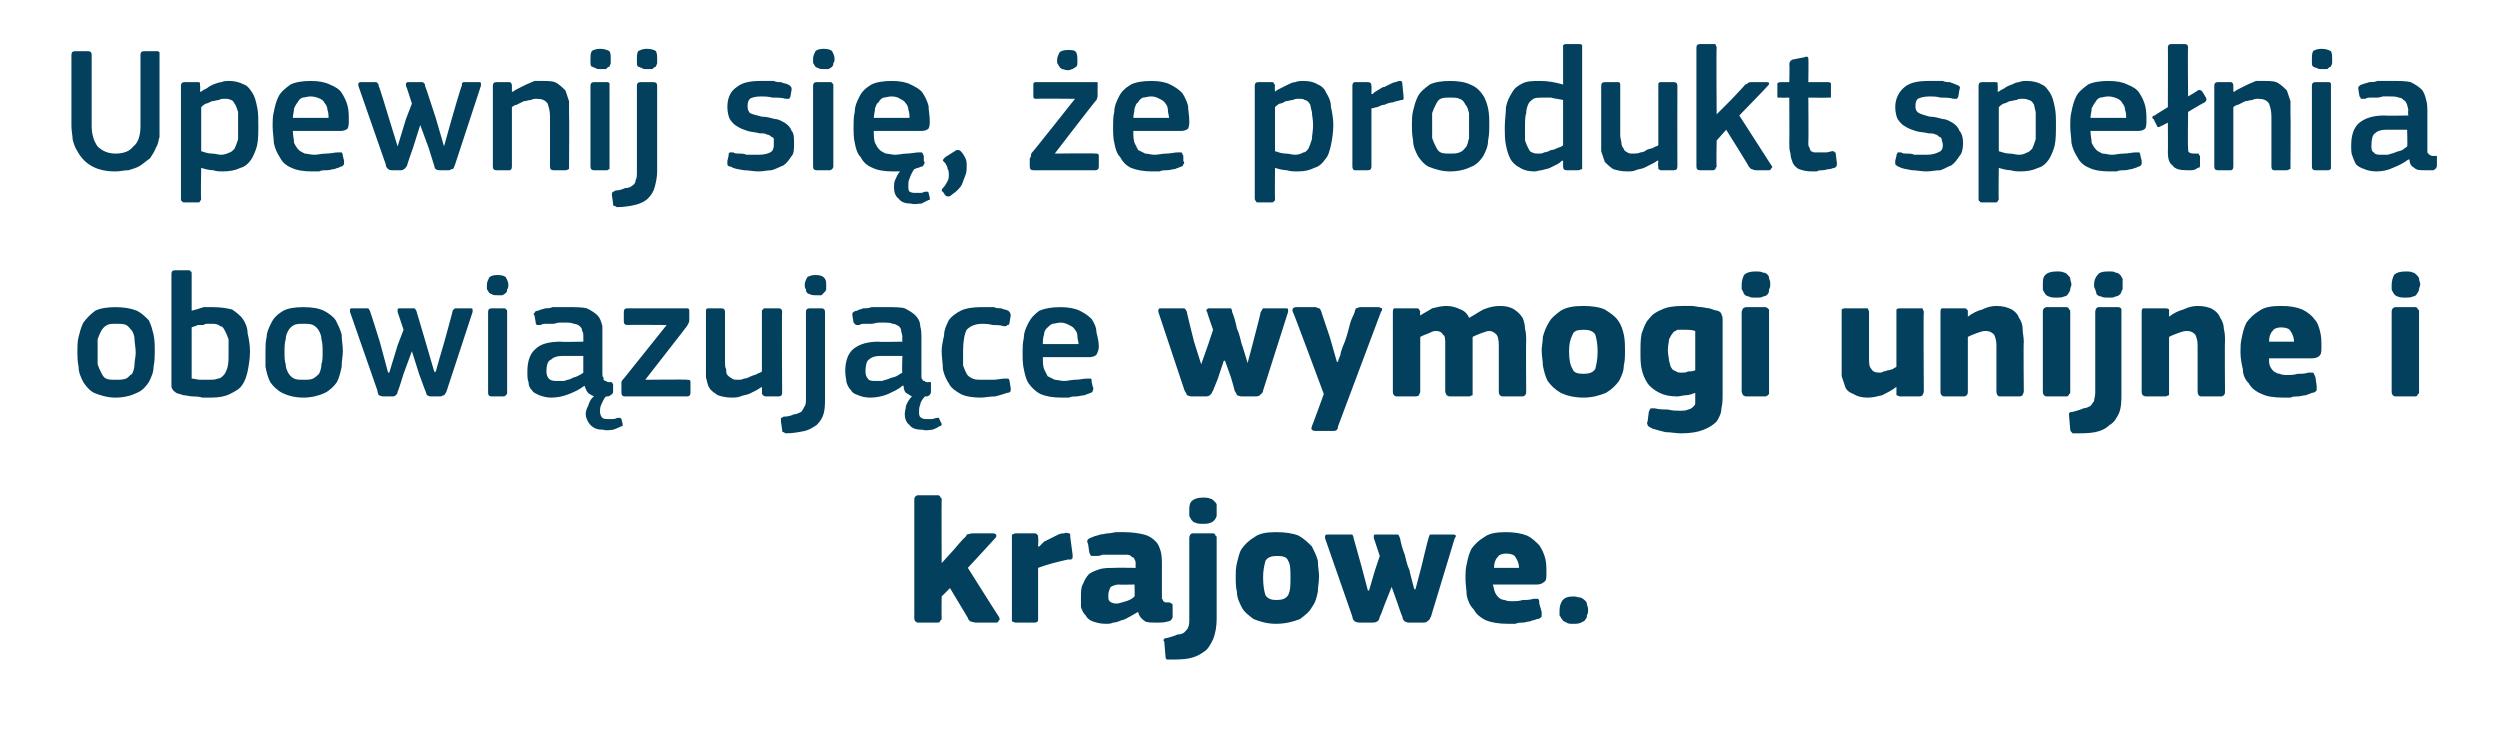
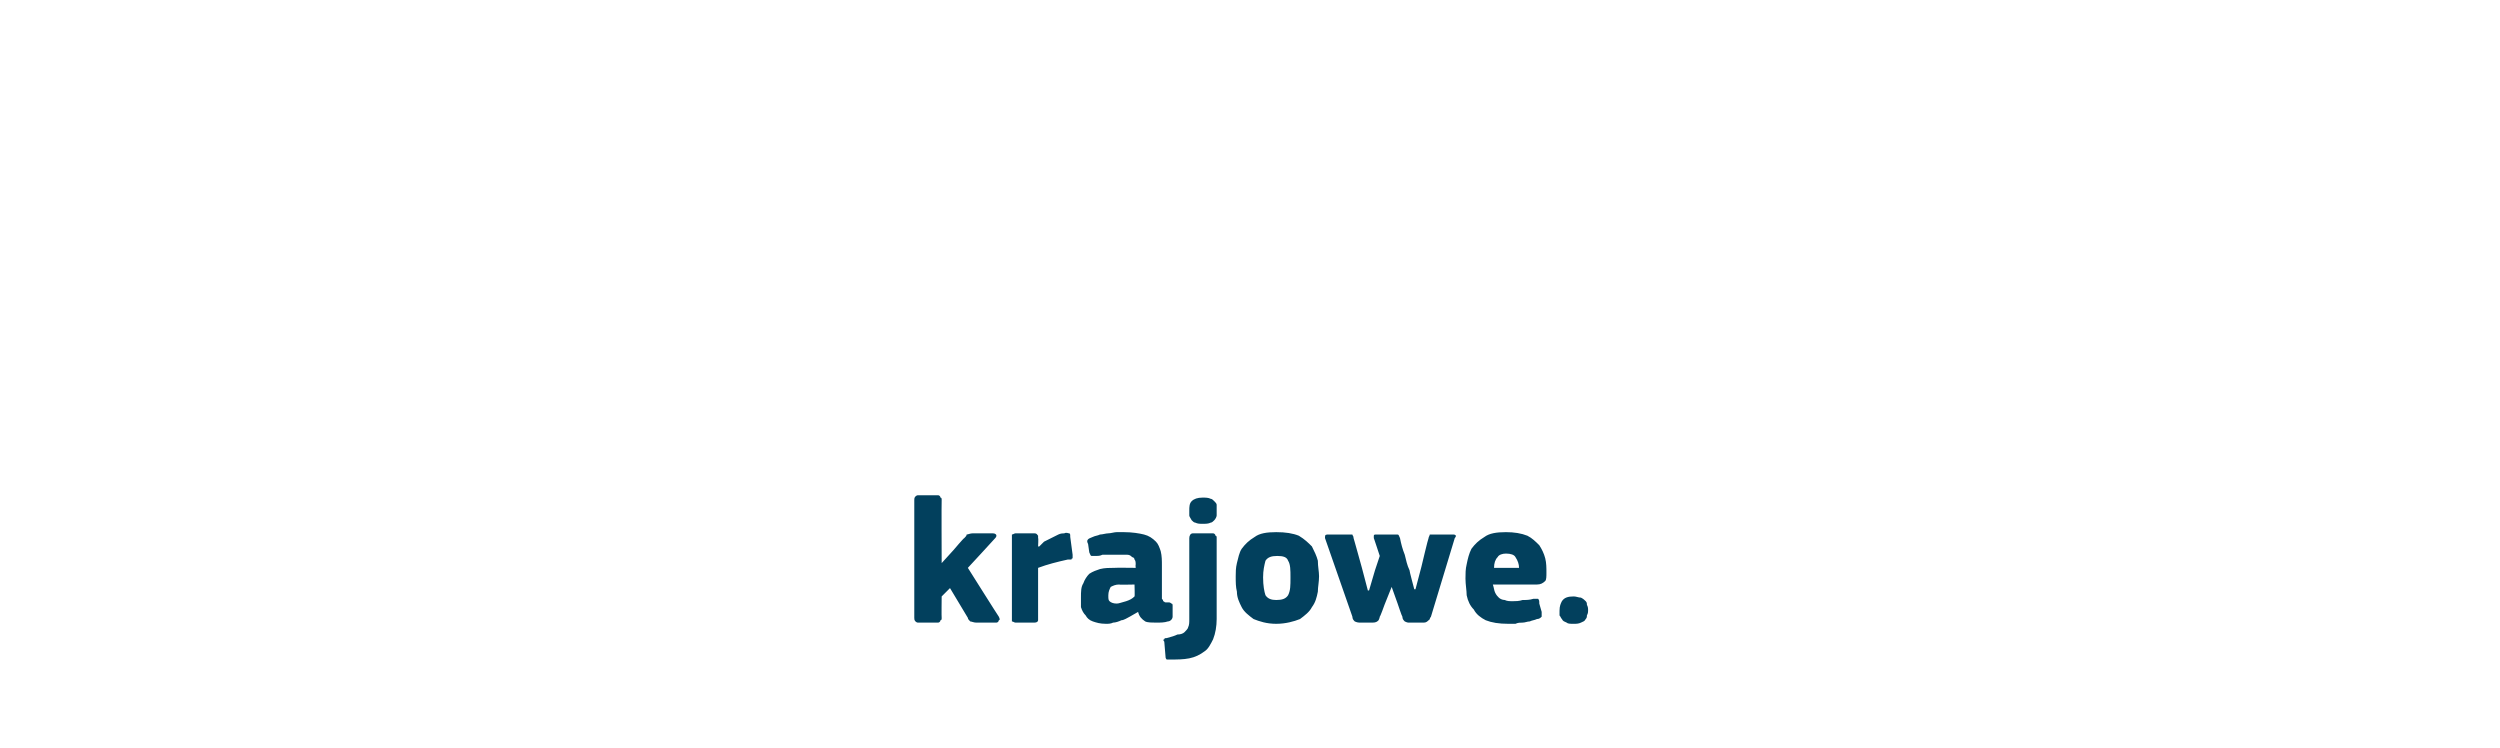
<svg xmlns="http://www.w3.org/2000/svg" version="1.1" width="210px" height="62.8px" viewBox="0 -3 210 62.8" style="top:-3px">
  <desc>Upewnij si , e produkt spe nia obowi zuj ce wymogi unijne i krajowe.</desc>
  <defs />
  <g id="Polygon26088">
    <path d="M 79.1 44.3 L 80.1 43.2 C 80.1 43.2 80.97 42.17 81 42.2 C 81.1 42.1 81.2 42 81.2 41.9 C 81.3 41.9 81.5 41.8 81.7 41.8 C 81.7 41.8 83.4 41.8 83.4 41.8 C 83.6 41.8 83.7 41.9 83.7 42 C 83.7 42 83.7 42.1 83.6 42.2 C 83.57 42.25 81.3 44.7 81.3 44.7 C 81.3 44.7 83.9 48.83 83.9 48.8 C 84 49 84 49.1 83.9 49.1 C 83.9 49.2 83.8 49.3 83.7 49.3 C 83.7 49.3 82 49.3 82 49.3 C 81.8 49.3 81.6 49.2 81.5 49.2 C 81.4 49.1 81.3 49 81.3 48.9 C 81.29 48.89 79.8 46.4 79.8 46.4 L 79.1 47.1 C 79.1 47.1 79.08 48.92 79.1 48.9 C 79.1 49 79.1 49.1 79 49.1 C 79 49.2 78.9 49.3 78.8 49.3 C 78.8 49.3 77.1 49.3 77.1 49.3 C 77 49.3 76.9 49.2 76.9 49.2 C 76.8 49.1 76.8 49 76.8 48.9 C 76.8 48.9 76.8 39 76.8 39 C 76.8 38.9 76.8 38.8 76.9 38.7 C 76.9 38.7 77 38.6 77.1 38.6 C 77.1 38.6 78.8 38.6 78.8 38.6 C 78.9 38.6 79 38.7 79 38.8 C 79.1 38.8 79.1 38.9 79.1 39 C 79.08 38.99 79.1 44.3 79.1 44.3 L 79.1 44.3 Z M 87.2 42.9 C 87.2 42.9 87.27 42.92 87.3 42.9 C 87.4 42.8 87.6 42.6 87.7 42.5 C 87.9 42.4 88.1 42.3 88.3 42.2 C 88.5 42.1 88.7 42 88.9 41.9 C 89.1 41.8 89.3 41.8 89.4 41.8 C 89.6 41.7 89.7 41.8 89.8 41.8 C 89.9 41.8 89.9 41.9 89.9 42.1 C 89.9 42.1 90.1 43.6 90.1 43.6 C 90.1 43.7 90.1 43.7 90.1 43.8 C 90.1 43.8 90.1 43.8 90.1 43.9 C 90.1 43.9 90 43.9 90 44 C 89.9 44 89.8 44 89.7 44 C 88.8 44.2 88 44.4 87.2 44.7 C 87.2 44.7 87.2 48.9 87.2 48.9 C 87.2 49 87.2 49.1 87.2 49.1 C 87.2 49.2 87.1 49.3 86.9 49.3 C 86.9 49.3 85.3 49.3 85.3 49.3 C 85.2 49.3 85.1 49.2 85 49.2 C 85 49.1 85 49 85 48.9 C 85 48.9 85 42.2 85 42.2 C 85 42.1 85 42 85 41.9 C 85.1 41.9 85.2 41.8 85.3 41.8 C 85.3 41.8 86.9 41.8 86.9 41.8 C 87.1 41.8 87.1 41.9 87.2 42 C 87.2 42 87.2 42.1 87.2 42.2 C 87.24 42.17 87.2 42.9 87.2 42.9 Z M 95.3 46.1 C 95.3 46.1 93.98 46.13 94 46.1 C 93.7 46.1 93.5 46.2 93.3 46.3 C 93.2 46.5 93.1 46.7 93.1 47 C 93.1 47.3 93.1 47.4 93.2 47.5 C 93.3 47.6 93.5 47.7 93.8 47.7 C 94 47.7 94.2 47.6 94.6 47.5 C 94.9 47.4 95.1 47.3 95.3 47.1 C 95.33 47.13 95.3 46.1 95.3 46.1 Z M 95.6 48.4 C 95.4 48.5 95.1 48.7 94.9 48.8 C 94.7 48.9 94.4 49.1 94.2 49.1 C 94 49.2 93.7 49.3 93.5 49.3 C 93.3 49.4 93.1 49.4 92.9 49.4 C 92.4 49.4 92.1 49.3 91.8 49.2 C 91.5 49.1 91.3 48.9 91.2 48.7 C 91 48.5 90.9 48.3 90.8 48 C 90.8 47.7 90.8 47.5 90.8 47.2 C 90.8 46.7 90.8 46.3 91 46 C 91.1 45.7 91.3 45.4 91.5 45.2 C 91.8 45 92.1 44.9 92.4 44.8 C 92.8 44.7 93.2 44.7 93.6 44.7 C 93.65 44.68 95.4 44.7 95.4 44.7 C 95.4 44.7 95.37 44.43 95.4 44.4 C 95.4 44.3 95.4 44.1 95.3 44 C 95.3 43.9 95.2 43.8 95.1 43.8 C 95 43.7 94.9 43.6 94.7 43.6 C 94.6 43.6 94.3 43.6 94.1 43.6 C 93.9 43.6 93.8 43.6 93.6 43.6 C 93.5 43.6 93.3 43.6 93.1 43.6 C 92.9 43.6 92.8 43.6 92.6 43.6 C 92.4 43.7 92.2 43.7 92.1 43.7 C 91.9 43.7 91.7 43.7 91.7 43.7 C 91.6 43.7 91.6 43.6 91.5 43.4 C 91.5 43.4 91.4 42.7 91.4 42.7 C 91.3 42.5 91.3 42.4 91.4 42.3 C 91.5 42.2 91.6 42.2 91.8 42.1 C 92 42 92.2 42 92.4 41.9 C 92.6 41.9 92.9 41.8 93.1 41.8 C 93.3 41.8 93.6 41.7 93.8 41.7 C 94 41.7 94.2 41.7 94.4 41.7 C 95.1 41.7 95.7 41.8 96.1 41.9 C 96.5 42 96.8 42.2 97.1 42.5 C 97.3 42.7 97.4 43 97.5 43.3 C 97.6 43.7 97.6 44.1 97.6 44.5 C 97.6 44.5 97.6 46.9 97.6 46.9 C 97.6 47.1 97.6 47.2 97.6 47.3 C 97.7 47.4 97.7 47.4 97.7 47.5 C 97.8 47.5 97.8 47.6 97.9 47.6 C 98 47.6 98.1 47.6 98.2 47.6 C 98.3 47.6 98.4 47.7 98.4 47.7 C 98.5 47.7 98.5 47.8 98.5 47.9 C 98.5 47.9 98.5 48.8 98.5 48.8 C 98.5 49 98.3 49.2 98.1 49.2 C 97.8 49.3 97.5 49.3 97.1 49.3 C 96.8 49.3 96.4 49.3 96.2 49.2 C 95.9 49 95.7 48.8 95.6 48.4 C 95.6 48.4 95.6 48.4 95.6 48.4 Z M 102.2 49 C 102.2 49.6 102.1 50.2 101.9 50.7 C 101.7 51.1 101.5 51.5 101.2 51.7 C 100.8 52 100.4 52.2 99.9 52.3 C 99.4 52.4 98.9 52.4 98.3 52.4 C 98.2 52.4 98.1 52.4 98 52.4 C 97.9 52.3 97.9 52.2 97.9 52.1 C 97.9 52.1 97.8 50.9 97.8 50.9 C 97.7 50.8 97.7 50.7 97.8 50.7 C 97.8 50.6 97.9 50.6 98 50.6 C 98.4 50.5 98.7 50.4 98.9 50.3 C 99.2 50.3 99.4 50.2 99.5 50.1 C 99.6 50 99.8 49.8 99.8 49.7 C 99.9 49.5 99.9 49.3 99.9 49 C 99.9 49 99.9 42.2 99.9 42.2 C 99.9 42 100 41.8 100.2 41.8 C 100.2 41.8 101.9 41.8 101.9 41.8 C 102 41.8 102.1 41.9 102.1 42 C 102.2 42 102.2 42.1 102.2 42.2 C 102.2 42.2 102.2 49 102.2 49 Z M 102.2 39.9 C 102.2 40 102.2 40.2 102.2 40.3 C 102.2 40.4 102.1 40.6 102 40.7 C 101.9 40.8 101.8 40.9 101.7 40.9 C 101.5 41 101.3 41 101 41 C 100.8 41 100.6 41 100.4 40.9 C 100.3 40.9 100.2 40.8 100.1 40.7 C 100 40.5 99.9 40.4 99.9 40.3 C 99.9 40.2 99.9 40 99.9 39.9 C 99.9 39.6 99.9 39.3 100.1 39.1 C 100.3 38.9 100.6 38.8 101 38.8 C 101.3 38.8 101.5 38.8 101.7 38.9 C 101.8 38.9 101.9 39 102 39.1 C 102.1 39.2 102.2 39.3 102.2 39.4 C 102.2 39.6 102.2 39.7 102.2 39.9 Z M 110.8 45.4 C 110.8 45.9 110.7 46.3 110.7 46.7 C 110.6 47.2 110.5 47.6 110.2 48 C 110 48.4 109.6 48.7 109.2 49 C 108.7 49.2 108 49.4 107.2 49.4 C 106.4 49.4 105.8 49.2 105.3 49 C 104.9 48.7 104.5 48.4 104.3 48 C 104.1 47.6 103.9 47.2 103.9 46.7 C 103.8 46.3 103.8 45.9 103.8 45.4 C 103.8 45.1 103.8 44.7 103.9 44.3 C 104 43.9 104.1 43.4 104.3 43.1 C 104.6 42.7 104.9 42.4 105.4 42.1 C 105.8 41.8 106.4 41.7 107.2 41.7 C 108 41.7 108.6 41.8 109.1 42 C 109.6 42.3 109.9 42.6 110.2 42.9 C 110.4 43.3 110.6 43.7 110.7 44.1 C 110.7 44.6 110.8 45 110.8 45.4 Z M 108.4 45.5 C 108.4 44.9 108.4 44.4 108.2 44.1 C 108.1 43.8 107.8 43.7 107.3 43.7 C 106.8 43.7 106.5 43.8 106.3 44.1 C 106.2 44.5 106.1 44.9 106.1 45.5 C 106.1 46.2 106.2 46.7 106.3 47 C 106.5 47.3 106.8 47.4 107.2 47.4 C 107.7 47.4 108 47.3 108.2 47 C 108.4 46.6 108.4 46.2 108.4 45.5 Z M 117.6 42.2 C 117.7 42.7 117.8 43.1 118 43.6 C 118.1 44 118.2 44.5 118.4 44.9 C 118.37 44.9 118.8 46.5 118.8 46.5 L 118.9 46.5 L 119.4 44.6 C 119.4 44.6 119.97 42.2 120 42.2 C 120 42.1 120.1 42 120.1 41.9 C 120.1 41.9 120.2 41.9 120.3 41.9 C 120.3 41.9 122 41.9 122 41.9 C 122.2 41.9 122.2 41.9 122.3 42 C 122.3 42 122.3 42.1 122.2 42.2 C 122.2 42.2 120.2 48.8 120.2 48.8 C 120.1 48.9 120.1 49.1 120 49.1 C 119.9 49.2 119.8 49.3 119.6 49.3 C 119.6 49.3 118.3 49.3 118.3 49.3 C 118.2 49.3 118 49.2 118 49.2 C 117.9 49.1 117.8 49 117.8 48.8 C 117.77 48.81 117.4 47.7 117.4 47.7 L 116.9 46.3 L 116.9 46.3 L 116.3 47.8 C 116.3 47.8 115.94 48.81 115.9 48.8 C 115.9 48.9 115.8 49.1 115.8 49.1 C 115.7 49.2 115.6 49.3 115.3 49.3 C 115.3 49.3 114.2 49.3 114.2 49.3 C 114 49.3 113.8 49.2 113.8 49.2 C 113.7 49.1 113.6 49 113.6 48.8 C 113.6 48.8 111.3 42.2 111.3 42.2 C 111.3 42.2 111.3 42.1 111.3 42.1 C 111.3 41.9 111.4 41.9 111.6 41.9 C 111.6 41.9 113.3 41.9 113.3 41.9 C 113.4 41.9 113.5 41.9 113.6 41.9 C 113.6 42 113.7 42 113.7 42.2 C 113.7 42.17 114.4 44.7 114.4 44.7 L 114.9 46.6 L 115 46.6 L 115.5 44.9 L 115.9 43.7 C 115.9 43.7 115.4 42.18 115.4 42.2 C 115.4 42.1 115.4 42 115.4 42 C 115.4 41.9 115.5 41.9 115.6 41.9 C 115.6 41.9 117.1 41.9 117.1 41.9 C 117.3 41.9 117.4 41.9 117.4 41.9 C 117.5 41.9 117.5 42 117.6 42.2 Z M 125.4 46.1 C 125.5 46.4 125.5 46.6 125.6 46.8 C 125.7 47 125.8 47.1 125.9 47.2 C 126 47.3 126.2 47.4 126.4 47.4 C 126.6 47.5 126.8 47.5 127.1 47.5 C 127.3 47.5 127.6 47.5 127.9 47.4 C 128.2 47.4 128.5 47.4 128.8 47.3 C 129 47.3 129.2 47.3 129.2 47.3 C 129.3 47.4 129.3 47.5 129.3 47.7 C 129.3 47.7 129.5 48.4 129.5 48.4 C 129.5 48.5 129.5 48.7 129.5 48.8 C 129.4 48.9 129.3 49 129.1 49 C 128.9 49.1 128.7 49.1 128.5 49.2 C 128.3 49.2 128.1 49.3 127.9 49.3 C 127.7 49.3 127.5 49.3 127.3 49.4 C 127 49.4 126.8 49.4 126.7 49.4 C 125.9 49.4 125.3 49.3 124.8 49.1 C 124.4 48.9 124 48.6 123.8 48.2 C 123.5 47.9 123.3 47.5 123.2 47 C 123.2 46.6 123.1 46.1 123.1 45.6 C 123.1 45.2 123.1 44.8 123.2 44.4 C 123.3 43.9 123.4 43.5 123.6 43.1 C 123.9 42.7 124.2 42.4 124.7 42.1 C 125.1 41.8 125.7 41.7 126.5 41.7 C 127.2 41.7 127.8 41.8 128.3 42 C 128.7 42.2 129 42.5 129.3 42.8 C 129.5 43.1 129.7 43.5 129.8 43.9 C 129.9 44.3 129.9 44.7 129.9 45.1 C 129.9 45.4 129.9 45.7 129.8 45.8 C 129.6 46 129.4 46.1 129.1 46.1 C 129.1 46.1 125.4 46.1 125.4 46.1 Z M 126.5 43.5 C 126.2 43.5 125.9 43.6 125.8 43.8 C 125.6 44 125.5 44.3 125.5 44.7 C 125.5 44.7 127.6 44.7 127.6 44.7 C 127.6 44.4 127.5 44.1 127.3 43.8 C 127.2 43.6 126.9 43.5 126.5 43.5 Z M 133.4 48.3 C 133.4 48.4 133.4 48.5 133.3 48.7 C 133.3 48.8 133.3 48.9 133.2 49 C 133.1 49.2 133 49.2 132.8 49.3 C 132.6 49.4 132.4 49.4 132.2 49.4 C 131.9 49.4 131.7 49.4 131.6 49.3 C 131.4 49.2 131.3 49.2 131.2 49 C 131.1 48.9 131.1 48.8 131 48.7 C 131 48.5 131 48.4 131 48.3 C 131 47.9 131.1 47.7 131.2 47.5 C 131.4 47.2 131.7 47.1 132.2 47.1 C 132.4 47.1 132.6 47.2 132.8 47.2 C 133 47.3 133.1 47.4 133.2 47.5 C 133.3 47.6 133.3 47.7 133.3 47.8 C 133.4 48 133.4 48.1 133.4 48.3 Z " stroke="none" fill="#02405d" />
  </g>
  <g id="Polygon26087">
-     <path d="M 13 26.5 C 13 26.9 13 27.3 12.9 27.8 C 12.9 28.3 12.7 28.7 12.5 29.1 C 12.3 29.4 12 29.8 11.5 30 C 11.1 30.2 10.5 30.4 9.7 30.4 C 9 30.4 8.4 30.2 7.9 30 C 7.5 29.8 7.2 29.4 7 29.1 C 6.8 28.7 6.6 28.3 6.6 27.8 C 6.5 27.3 6.5 26.9 6.5 26.5 C 6.5 26.1 6.5 25.7 6.6 25.3 C 6.7 24.9 6.8 24.5 7 24.1 C 7.3 23.7 7.6 23.4 8 23.1 C 8.4 22.9 9 22.8 9.7 22.8 C 10.4 22.8 11 22.9 11.5 23.1 C 11.9 23.3 12.2 23.6 12.5 23.9 C 12.7 24.3 12.8 24.7 12.9 25.1 C 13 25.6 13 26 13 26.5 Z M 11.4 26.6 C 11.4 26.2 11.3 25.8 11.3 25.5 C 11.3 25.2 11.2 25 11.1 24.8 C 10.9 24.6 10.8 24.4 10.6 24.3 C 10.4 24.2 10.1 24.2 9.7 24.2 C 9.4 24.2 9.2 24.2 9 24.3 C 8.8 24.4 8.6 24.6 8.5 24.8 C 8.4 25 8.3 25.2 8.2 25.5 C 8.2 25.8 8.2 26.2 8.2 26.6 C 8.2 27 8.2 27.3 8.2 27.6 C 8.3 27.9 8.4 28.1 8.5 28.3 C 8.6 28.5 8.7 28.7 8.9 28.8 C 9.1 28.9 9.4 28.9 9.7 28.9 C 10.1 28.9 10.3 28.9 10.6 28.8 C 10.8 28.7 10.9 28.5 11.1 28.4 C 11.2 28.2 11.3 27.9 11.3 27.6 C 11.3 27.3 11.4 27 11.4 26.6 Z M 21 26.5 C 21 27.1 20.9 27.7 20.8 28.2 C 20.7 28.6 20.6 29 20.3 29.4 C 20.1 29.7 19.7 29.9 19.3 30.1 C 18.9 30.3 18.4 30.4 17.7 30.4 C 17.5 30.4 17.2 30.4 17 30.4 C 16.7 30.3 16.4 30.3 16.2 30.3 C 15.9 30.3 15.7 30.2 15.4 30.2 C 15.2 30.1 15 30.1 14.8 30 C 14.7 29.9 14.5 29.8 14.5 29.7 C 14.4 29.6 14.4 29.5 14.4 29.3 C 14.4 29.3 14.4 20 14.4 20 C 14.4 19.8 14.5 19.7 14.7 19.7 C 14.7 19.7 15.8 19.7 15.8 19.7 C 15.9 19.7 16 19.7 16 19.8 C 16.1 19.8 16.1 19.9 16.1 20 C 16.1 20 16.1 23.1 16.1 23.1 C 16.5 23 16.8 22.9 17.1 22.8 C 17.4 22.8 17.7 22.8 17.9 22.8 C 18.6 22.8 19.1 22.9 19.5 23 C 19.8 23.2 20.2 23.5 20.4 23.8 C 20.6 24.1 20.8 24.5 20.8 25 C 20.9 25.4 21 26 21 26.5 Z M 19.2 26.7 C 19.2 26.2 19.2 25.8 19.2 25.5 C 19.1 25.2 19 25 18.9 24.8 C 18.8 24.6 18.7 24.4 18.5 24.4 C 18.4 24.3 18.2 24.2 17.9 24.2 C 17.8 24.2 17.6 24.2 17.5 24.2 C 17.3 24.2 17.2 24.2 17.1 24.3 C 16.9 24.3 16.8 24.3 16.6 24.3 C 16.5 24.4 16.3 24.4 16.1 24.5 C 16.1 24.5 16.1 28.8 16.1 28.8 C 16.3 28.8 16.6 28.9 16.8 28.9 C 17.1 28.9 17.4 28.9 17.6 28.9 C 17.8 28.9 18.1 28.9 18.3 28.8 C 18.5 28.8 18.6 28.7 18.8 28.5 C 18.9 28.4 19 28.2 19.1 27.9 C 19.2 27.5 19.2 27.2 19.2 26.7 Z M 28.8 26.5 C 28.8 26.9 28.7 27.3 28.7 27.8 C 28.6 28.3 28.5 28.7 28.3 29.1 C 28.1 29.4 27.7 29.8 27.3 30 C 26.9 30.2 26.2 30.4 25.5 30.4 C 24.7 30.4 24.1 30.2 23.7 30 C 23.3 29.8 22.9 29.4 22.7 29.1 C 22.5 28.7 22.4 28.3 22.3 27.8 C 22.3 27.3 22.3 26.9 22.3 26.5 C 22.3 26.1 22.3 25.7 22.4 25.3 C 22.4 24.9 22.6 24.5 22.8 24.1 C 23 23.7 23.3 23.4 23.8 23.1 C 24.2 22.9 24.7 22.8 25.5 22.8 C 26.2 22.8 26.8 22.9 27.2 23.1 C 27.6 23.3 28 23.6 28.2 23.9 C 28.4 24.3 28.6 24.7 28.7 25.1 C 28.7 25.6 28.8 26 28.8 26.5 Z M 27.1 26.6 C 27.1 26.2 27.1 25.8 27 25.5 C 27 25.2 26.9 25 26.8 24.8 C 26.7 24.6 26.5 24.4 26.3 24.3 C 26.1 24.2 25.8 24.2 25.5 24.2 C 25.2 24.2 24.9 24.2 24.7 24.3 C 24.5 24.4 24.3 24.6 24.2 24.8 C 24.1 25 24 25.2 24 25.5 C 23.9 25.8 23.9 26.2 23.9 26.6 C 23.9 27 23.9 27.3 24 27.6 C 24 27.9 24.1 28.1 24.2 28.3 C 24.3 28.5 24.5 28.7 24.7 28.8 C 24.9 28.9 25.2 28.9 25.5 28.9 C 25.8 28.9 26.1 28.9 26.3 28.8 C 26.5 28.7 26.7 28.5 26.8 28.4 C 26.9 28.2 27 27.9 27 27.6 C 27.1 27.3 27.1 27 27.1 26.6 Z M 35.8 25.9 L 36.5 28.3 C 36.5 28.3 36.54 28.24 36.5 28.2 C 36.6 28.2 36.6 28.2 36.6 28.3 C 36.57 28.25 37.3 25.8 37.3 25.8 C 37.3 25.8 38.03 23.17 38 23.2 C 38 23.1 38.1 23 38.1 23 C 38.2 22.9 38.2 22.9 38.3 22.9 C 38.3 22.9 39.5 22.9 39.5 22.9 C 39.6 22.9 39.7 22.9 39.7 23 C 39.7 23 39.7 23.1 39.7 23.2 C 39.7 23.2 37.5 29.9 37.5 29.9 C 37.4 30.1 37.3 30.2 37.3 30.2 C 37.2 30.2 37.1 30.3 37 30.3 C 37 30.3 36.2 30.3 36.2 30.3 C 36 30.3 35.8 30.2 35.8 30 C 35.76 29.95 35.2 28.4 35.2 28.4 L 34.6 26.5 L 34.6 26.5 L 33.9 28.4 C 33.9 28.4 33.44 29.91 33.4 29.9 C 33.4 30.1 33.2 30.3 33 30.3 C 33 30.3 32.2 30.3 32.2 30.3 C 32 30.3 31.9 30.2 31.8 30.2 C 31.8 30.1 31.7 30 31.7 29.8 C 31.7 29.8 29.4 23.2 29.4 23.2 C 29.4 23.1 29.4 23.1 29.4 23 C 29.4 22.9 29.5 22.9 29.6 22.9 C 29.6 22.9 30.8 22.9 30.8 22.9 C 30.9 22.9 31 22.9 31 23 C 31 23 31.1 23.1 31.1 23.2 C 31.11 23.17 31.9 25.7 31.9 25.7 L 32.6 28.3 L 32.7 28.3 L 33.4 26 L 33.9 24.7 C 33.9 24.7 33.39 23.18 33.4 23.2 C 33.4 23.1 33.4 23.1 33.4 23 C 33.4 22.9 33.5 22.9 33.6 22.9 C 33.6 22.9 34.7 22.9 34.7 22.9 C 34.8 22.9 34.9 22.9 34.9 23 C 34.9 23 35 23.1 35 23.2 C 35 23.18 35.8 25.9 35.8 25.9 Z M 42.7 20.9 C 42.7 21.1 42.7 21.2 42.6 21.3 C 42.6 21.4 42.6 21.5 42.5 21.6 C 42.5 21.6 42.4 21.7 42.2 21.8 C 42.1 21.8 42 21.8 41.8 21.8 C 41.6 21.8 41.4 21.8 41.3 21.7 C 41.2 21.7 41.1 21.6 41.1 21.6 C 41 21.5 41 21.4 40.9 21.3 C 40.9 21.2 40.9 21.1 40.9 20.9 C 40.9 20.7 41 20.5 41.1 20.3 C 41.2 20.2 41.4 20.1 41.8 20.1 C 42.2 20.1 42.4 20.2 42.5 20.3 C 42.6 20.5 42.7 20.7 42.7 20.9 Z M 42.6 30 C 42.6 30 42.6 30.1 42.5 30.2 C 42.5 30.2 42.4 30.3 42.3 30.3 C 42.3 30.3 41.3 30.3 41.3 30.3 C 41.1 30.3 41 30.2 41 30 C 41 30 41 23.2 41 23.2 C 41 23 41.1 22.9 41.3 22.9 C 41.3 22.9 42.3 22.9 42.3 22.9 C 42.4 22.9 42.5 22.9 42.5 23 C 42.6 23 42.6 23.1 42.6 23.2 C 42.6 23.2 42.6 30 42.6 30 Z M 50.4 31.6 C 50.4 31.8 50.5 32 50.6 32.1 C 50.7 32.2 50.9 32.2 51.1 32.2 C 51.2 32.2 51.4 32.2 51.5 32.2 C 51.7 32.2 51.8 32.1 51.9 32.1 C 52 32.1 52 32.1 52.1 32.1 C 52.1 32.1 52.1 32.1 52.2 32.2 C 52.2 32.2 52.3 32.6 52.3 32.6 C 52.3 32.7 52.3 32.7 52.3 32.8 C 52.3 32.8 52.2 32.8 52.2 32.8 C 52 32.9 51.8 33 51.5 33.1 C 51.3 33.1 51 33.2 50.7 33.1 C 50.2 33.1 49.9 33 49.6 32.7 C 49.4 32.5 49.2 32.1 49.2 31.8 C 49.2 31.5 49.3 31.3 49.4 31.1 C 49.5 30.8 49.6 30.5 49.9 30.3 C 49.7 30.2 49.5 30.1 49.4 30 C 49.3 29.9 49.2 29.7 49.1 29.4 C 49.1 29.4 49.1 29.4 49.1 29.4 C 48.7 29.7 48.3 29.9 47.8 30.1 C 47.3 30.3 46.8 30.4 46.3 30.4 C 45.9 30.4 45.6 30.3 45.3 30.2 C 45.1 30.1 44.8 30 44.7 29.8 C 44.5 29.6 44.4 29.4 44.4 29.1 C 44.3 28.9 44.3 28.6 44.3 28.2 C 44.3 27.4 44.5 26.7 45 26.3 C 45.4 25.9 46.1 25.7 47.1 25.7 C 47.09 25.74 49 25.7 49 25.7 C 49 25.7 49.01 25.34 49 25.3 C 49 25.1 49 24.9 48.9 24.8 C 48.9 24.6 48.8 24.5 48.7 24.4 C 48.6 24.3 48.4 24.2 48.2 24.2 C 48 24.1 47.8 24.1 47.4 24.1 C 47.3 24.1 47.2 24.1 47 24.1 C 46.8 24.1 46.6 24.2 46.5 24.2 C 46.3 24.2 46.1 24.2 45.9 24.2 C 45.7 24.2 45.6 24.2 45.4 24.3 C 45.3 24.3 45.2 24.3 45.1 24.3 C 45 24.2 45 24.2 45 24.1 C 45 24.1 44.9 23.5 44.9 23.5 C 44.8 23.4 44.8 23.3 44.9 23.3 C 44.9 23.2 45 23.1 45.2 23.1 C 45.4 23 45.5 23 45.8 22.9 C 46 22.9 46.2 22.9 46.4 22.8 C 46.7 22.8 46.9 22.8 47.1 22.8 C 47.3 22.8 47.6 22.8 47.7 22.8 C 48.4 22.8 48.9 22.8 49.3 22.9 C 49.7 23.1 50 23.3 50.2 23.5 C 50.4 23.7 50.5 24 50.6 24.4 C 50.6 24.7 50.6 25.1 50.6 25.5 C 50.6 25.5 50.6 28.4 50.6 28.4 C 50.6 28.5 50.6 28.7 50.7 28.7 C 50.7 28.8 50.7 28.9 50.7 28.9 C 50.8 29 50.8 29 50.9 29 C 51 29.1 51.1 29.1 51.2 29.1 C 51.3 29.1 51.4 29.1 51.4 29.1 C 51.4 29.2 51.5 29.2 51.5 29.3 C 51.5 29.3 51.5 29.9 51.5 29.9 C 51.5 30.1 51.3 30.2 51.1 30.3 C 51.1 30.3 50.9 30.3 50.9 30.3 C 50.7 30.5 50.6 30.8 50.5 31 C 50.4 31.2 50.4 31.4 50.4 31.6 Z M 49 26.9 C 49 26.9 47.16 26.9 47.2 26.9 C 46.8 26.9 46.5 27 46.3 27.2 C 46 27.3 45.9 27.7 45.9 28.2 C 45.9 28.5 46 28.7 46.1 28.8 C 46.3 29 46.5 29 46.9 29 C 47 29 47.2 29 47.4 29 C 47.6 28.9 47.8 28.9 48 28.8 C 48.1 28.7 48.3 28.7 48.5 28.6 C 48.7 28.5 48.9 28.4 49 28.3 C 48.99 28.33 49 26.9 49 26.9 Z M 57.7 28.9 C 57.9 28.9 58 28.9 58 29.1 C 58 29.1 58 30 58 30 C 58 30.2 57.9 30.3 57.7 30.3 C 57.7 30.3 52.5 30.3 52.5 30.3 C 52.3 30.3 52.2 30.2 52.2 30 C 52.2 30 52.2 29.3 52.2 29.3 C 52.2 29.3 52.2 29.2 52.2 29.1 C 52.2 29 52.3 28.9 52.4 28.8 C 52.37 28.84 56 24.3 56 24.3 C 56 24.3 52.7 24.27 52.7 24.3 C 52.5 24.3 52.4 24.2 52.4 24 C 52.4 24 52.4 23.2 52.4 23.2 C 52.4 23 52.5 22.9 52.7 22.9 C 52.7 22.9 57.6 22.9 57.6 22.9 C 57.7 22.9 57.8 22.9 57.8 22.9 C 57.9 23 57.9 23 57.9 23.2 C 57.9 23.2 57.9 23.9 57.9 23.9 C 57.9 24.1 57.8 24.2 57.7 24.4 C 57.72 24.39 54.2 28.9 54.2 28.9 C 54.2 28.9 57.68 28.86 57.7 28.9 Z M 65.7 30 C 65.7 30.2 65.6 30.3 65.4 30.3 C 65.4 30.3 64.3 30.3 64.3 30.3 C 64.2 30.3 64.1 30.2 64.1 30.2 C 64 30.1 64 30.1 64 30 C 64.02 29.97 64 29.5 64 29.5 C 64 29.5 63.99 29.49 64 29.5 C 63.8 29.6 63.7 29.7 63.5 29.8 C 63.3 29.9 63.1 30 62.9 30.1 C 62.6 30.2 62.4 30.2 62.2 30.3 C 61.9 30.4 61.7 30.4 61.5 30.4 C 61 30.4 60.6 30.3 60.3 30.2 C 60 30 59.7 29.8 59.6 29.6 C 59.4 29.3 59.4 29 59.3 28.7 C 59.3 28.4 59.3 28 59.3 27.6 C 59.3 27.6 59.3 23.2 59.3 23.2 C 59.3 23 59.3 22.9 59.5 22.9 C 59.5 22.9 60.6 22.9 60.6 22.9 C 60.8 22.9 60.9 23 60.9 23.2 C 60.9 23.2 60.9 27.4 60.9 27.4 C 60.9 27.6 60.9 27.9 61 28 C 61 28.2 61 28.4 61.1 28.5 C 61.2 28.6 61.3 28.7 61.5 28.8 C 61.6 28.9 61.8 28.9 62 28.9 C 62.2 28.9 62.3 28.9 62.5 28.8 C 62.7 28.8 62.9 28.7 63.1 28.6 C 63.3 28.5 63.5 28.5 63.6 28.4 C 63.8 28.3 63.9 28.3 64 28.2 C 64 28.2 64 23.2 64 23.2 C 64 23.1 64 23 64.1 23 C 64.1 22.9 64.2 22.9 64.3 22.9 C 64.3 22.9 65.4 22.9 65.4 22.9 C 65.6 22.9 65.7 23 65.7 23.2 C 65.66 23.2 65.7 30 65.7 30 C 65.7 30 65.66 29.97 65.7 30 Z M 69.3 30.4 C 69.3 30.9 69.3 31.3 69.2 31.7 C 69.1 32.1 68.9 32.4 68.6 32.7 C 68.3 32.9 68 33.1 67.6 33.2 C 67.1 33.3 66.6 33.4 66 33.4 C 65.9 33.4 65.9 33.3 65.8 33.3 C 65.7 33.3 65.7 33.2 65.7 33.1 C 65.7 33.1 65.6 32.4 65.6 32.4 C 65.6 32.2 65.6 32.2 65.6 32.1 C 65.7 32.1 65.7 32.1 65.8 32 C 66.2 32 66.5 31.9 66.7 31.8 C 66.9 31.8 67.1 31.7 67.3 31.6 C 67.4 31.5 67.5 31.3 67.6 31.1 C 67.7 31 67.7 30.7 67.7 30.4 C 67.7 30.4 67.7 23.2 67.7 23.2 C 67.7 23 67.8 22.9 68 22.9 C 68 22.9 69 22.9 69 22.9 C 69.2 22.9 69.3 23 69.3 23.2 C 69.3 23.2 69.3 30.4 69.3 30.4 Z M 69.4 20.9 C 69.4 21.1 69.4 21.2 69.4 21.3 C 69.4 21.4 69.3 21.5 69.2 21.6 C 69.2 21.6 69.1 21.7 69 21.8 C 68.9 21.8 68.7 21.8 68.5 21.8 C 68.3 21.8 68.2 21.8 68 21.7 C 67.9 21.7 67.8 21.6 67.8 21.6 C 67.7 21.5 67.7 21.4 67.7 21.3 C 67.6 21.2 67.6 21.1 67.6 20.9 C 67.6 20.7 67.7 20.5 67.8 20.3 C 67.9 20.2 68.2 20.1 68.5 20.1 C 68.9 20.1 69.1 20.2 69.2 20.3 C 69.4 20.5 69.4 20.7 69.4 20.9 Z M 77.2 31.6 C 77.2 31.8 77.2 32 77.4 32.1 C 77.5 32.2 77.7 32.2 77.9 32.2 C 78 32.2 78.1 32.2 78.3 32.2 C 78.4 32.2 78.6 32.1 78.7 32.1 C 78.8 32.1 78.8 32.1 78.8 32.1 C 78.9 32.1 78.9 32.1 78.9 32.2 C 78.9 32.2 79.1 32.6 79.1 32.6 C 79.1 32.7 79.1 32.7 79 32.8 C 79 32.8 79 32.8 78.9 32.8 C 78.8 32.9 78.6 33 78.3 33.1 C 78.1 33.1 77.8 33.2 77.5 33.1 C 77 33.1 76.6 33 76.4 32.7 C 76.1 32.5 76 32.1 76 31.8 C 76 31.5 76.1 31.3 76.1 31.1 C 76.2 30.8 76.4 30.5 76.6 30.3 C 76.4 30.2 76.3 30.1 76.1 30 C 76 29.9 75.9 29.7 75.9 29.4 C 75.9 29.4 75.8 29.4 75.8 29.4 C 75.5 29.7 75 29.9 74.6 30.1 C 74.1 30.3 73.6 30.4 73.1 30.4 C 72.7 30.4 72.3 30.3 72.1 30.2 C 71.8 30.1 71.6 30 71.5 29.8 C 71.3 29.6 71.2 29.4 71.1 29.1 C 71.1 28.9 71 28.6 71 28.2 C 71 27.4 71.2 26.7 71.7 26.3 C 72.2 25.9 72.9 25.7 73.8 25.7 C 73.85 25.74 75.8 25.7 75.8 25.7 C 75.8 25.7 75.77 25.34 75.8 25.3 C 75.8 25.1 75.7 24.9 75.7 24.8 C 75.7 24.6 75.6 24.5 75.5 24.4 C 75.3 24.3 75.2 24.2 75 24.2 C 74.8 24.1 74.5 24.1 74.2 24.1 C 74.1 24.1 73.9 24.1 73.8 24.1 C 73.6 24.1 73.4 24.2 73.2 24.2 C 73 24.2 72.9 24.2 72.7 24.2 C 72.5 24.2 72.3 24.2 72.2 24.3 C 72 24.3 71.9 24.3 71.9 24.3 C 71.8 24.2 71.8 24.2 71.7 24.1 C 71.7 24.1 71.6 23.5 71.6 23.5 C 71.6 23.4 71.6 23.3 71.6 23.3 C 71.7 23.2 71.8 23.1 72 23.1 C 72.1 23 72.3 23 72.5 22.9 C 72.7 22.9 73 22.9 73.2 22.8 C 73.4 22.8 73.7 22.8 73.9 22.8 C 74.1 22.8 74.3 22.8 74.5 22.8 C 75.1 22.8 75.7 22.8 76 22.9 C 76.4 23.1 76.7 23.3 76.9 23.5 C 77.1 23.7 77.3 24 77.3 24.4 C 77.4 24.7 77.4 25.1 77.4 25.5 C 77.4 25.5 77.4 28.4 77.4 28.4 C 77.4 28.5 77.4 28.7 77.4 28.7 C 77.4 28.8 77.5 28.9 77.5 28.9 C 77.5 29 77.6 29 77.7 29 C 77.7 29.1 77.8 29.1 77.9 29.1 C 78.1 29.1 78.1 29.1 78.2 29.1 C 78.2 29.2 78.2 29.2 78.2 29.3 C 78.2 29.3 78.2 29.9 78.2 29.9 C 78.2 30.1 78.1 30.2 77.9 30.3 C 77.9 30.3 77.7 30.3 77.7 30.3 C 77.5 30.5 77.3 30.8 77.3 31 C 77.2 31.2 77.2 31.4 77.2 31.6 Z M 75.8 26.9 C 75.8 26.9 73.92 26.9 73.9 26.9 C 73.5 26.9 73.2 27 73 27.2 C 72.8 27.3 72.7 27.7 72.7 28.2 C 72.7 28.5 72.8 28.7 72.9 28.8 C 73 29 73.3 29 73.6 29 C 73.8 29 74 29 74.1 29 C 74.3 28.9 74.5 28.9 74.7 28.8 C 74.9 28.7 75.1 28.7 75.3 28.6 C 75.5 28.5 75.6 28.4 75.8 28.3 C 75.75 28.33 75.8 26.9 75.8 26.9 Z M 84.9 29.6 C 84.9 29.7 84.9 29.8 84.9 29.8 C 84.9 29.9 84.8 30 84.6 30 C 84.3 30.1 84 30.2 83.6 30.3 C 83.1 30.3 82.7 30.4 82.4 30.4 C 81.7 30.4 81.1 30.3 80.7 30.1 C 80.2 29.8 79.9 29.6 79.7 29.2 C 79.5 28.9 79.3 28.5 79.2 28 C 79.2 27.5 79.1 27 79.1 26.5 C 79.1 26.1 79.2 25.6 79.3 25.2 C 79.3 24.7 79.5 24.3 79.7 23.9 C 79.9 23.6 80.3 23.3 80.7 23.1 C 81.1 22.9 81.7 22.8 82.4 22.8 C 82.5 22.8 82.7 22.8 82.9 22.8 C 83.1 22.8 83.3 22.8 83.5 22.8 C 83.7 22.9 83.9 22.9 84.1 22.9 C 84.3 23 84.5 23 84.7 23.1 C 84.8 23.2 84.9 23.3 84.9 23.5 C 84.9 23.5 84.8 24.1 84.8 24.1 C 84.8 24.3 84.7 24.3 84.6 24.3 C 84.6 24.4 84.5 24.4 84.3 24.4 C 84 24.3 83.7 24.3 83.4 24.3 C 83 24.2 82.7 24.2 82.5 24.2 C 81.9 24.2 81.5 24.4 81.2 24.7 C 81 25.1 80.9 25.7 80.9 26.5 C 80.9 27 80.9 27.4 80.9 27.7 C 81 28 81.1 28.2 81.2 28.4 C 81.3 28.6 81.5 28.7 81.7 28.8 C 81.9 28.9 82.2 28.9 82.5 28.9 C 82.7 28.9 83 28.9 83.4 28.9 C 83.8 28.9 84.1 28.8 84.4 28.8 C 84.5 28.8 84.6 28.8 84.7 28.8 C 84.7 28.8 84.8 28.9 84.8 29 C 84.8 29 84.9 29.6 84.9 29.6 Z M 87.6 27 C 87.6 27.4 87.6 27.7 87.7 28 C 87.8 28.2 87.9 28.4 88 28.6 C 88.2 28.7 88.4 28.8 88.6 28.9 C 88.8 28.9 89.1 29 89.4 29 C 89.7 29 90 28.9 90.3 28.9 C 90.7 28.9 91 28.8 91.3 28.8 C 91.5 28.8 91.6 28.8 91.6 28.8 C 91.7 28.8 91.7 28.9 91.7 29.1 C 91.7 29.1 91.8 29.5 91.8 29.5 C 91.9 29.7 91.8 29.7 91.8 29.8 C 91.8 29.9 91.7 30 91.6 30 C 91.4 30.1 91.3 30.1 91.1 30.2 C 90.9 30.2 90.6 30.3 90.4 30.3 C 90.2 30.3 90 30.3 89.8 30.4 C 89.5 30.4 89.3 30.4 89.2 30.4 C 88.4 30.4 87.9 30.3 87.4 30.1 C 87 29.9 86.7 29.6 86.4 29.2 C 86.2 28.9 86.1 28.5 86 28 C 85.9 27.6 85.9 27.1 85.9 26.6 C 85.9 26.2 85.9 25.8 86 25.4 C 86 24.9 86.2 24.5 86.4 24.1 C 86.6 23.7 86.9 23.4 87.3 23.1 C 87.8 22.9 88.3 22.8 89.1 22.8 C 89.7 22.8 90.3 22.9 90.7 23.1 C 91.1 23.3 91.4 23.5 91.7 23.8 C 91.9 24.1 92.1 24.5 92.1 24.9 C 92.2 25.3 92.3 25.7 92.3 26.1 C 92.3 26.4 92.2 26.6 92.1 26.8 C 92 26.9 91.8 27 91.5 27 C 91.5 27 87.6 27 87.6 27 Z M 89.1 24.1 C 88.8 24.1 88.6 24.2 88.4 24.2 C 88.2 24.3 88.1 24.4 87.9 24.6 C 87.8 24.7 87.7 24.9 87.7 25.1 C 87.6 25.4 87.6 25.6 87.6 25.9 C 87.6 25.9 90.6 25.9 90.6 25.9 C 90.6 25.7 90.5 25.5 90.5 25.2 C 90.5 25 90.4 24.8 90.3 24.7 C 90.2 24.5 90 24.4 89.8 24.3 C 89.6 24.2 89.4 24.1 89.1 24.1 Z M 103.5 23.2 C 103.7 23.7 103.8 24.1 103.9 24.6 C 104.1 25 104.2 25.5 104.3 25.9 C 104.33 25.9 104.8 27.5 104.8 27.5 L 104.8 27.5 L 105.3 25.6 C 105.3 25.6 105.93 23.2 105.9 23.2 C 106 23.1 106 23 106.1 22.9 C 106.1 22.9 106.2 22.9 106.3 22.9 C 106.3 22.9 108 22.9 108 22.9 C 108.1 22.9 108.2 22.9 108.2 23 C 108.2 23 108.2 23.1 108.2 23.2 C 108.2 23.2 106.1 29.8 106.1 29.8 C 106.1 29.9 106 30.1 105.9 30.1 C 105.9 30.2 105.7 30.3 105.5 30.3 C 105.5 30.3 104.3 30.3 104.3 30.3 C 104.1 30.3 104 30.2 103.9 30.2 C 103.9 30.1 103.8 30 103.7 29.8 C 103.73 29.81 103.4 28.7 103.4 28.7 L 102.9 27.3 L 102.8 27.3 L 102.3 28.8 C 102.3 28.8 101.9 29.81 101.9 29.8 C 101.8 29.9 101.8 30.1 101.7 30.1 C 101.7 30.2 101.5 30.3 101.3 30.3 C 101.3 30.3 100.1 30.3 100.1 30.3 C 99.9 30.3 99.8 30.2 99.7 30.2 C 99.7 30.1 99.6 30 99.5 29.8 C 99.5 29.8 97.3 23.2 97.3 23.2 C 97.3 23.2 97.3 23.1 97.3 23.1 C 97.3 22.9 97.4 22.9 97.5 22.9 C 97.5 22.9 99.2 22.9 99.2 22.9 C 99.4 22.9 99.5 22.9 99.5 22.9 C 99.6 23 99.6 23 99.7 23.2 C 99.66 23.17 100.3 25.7 100.3 25.7 L 100.9 27.6 L 100.9 27.6 L 101.5 25.9 L 101.9 24.7 C 101.9 24.7 101.36 23.18 101.4 23.2 C 101.3 23.1 101.3 23 101.4 23 C 101.4 22.9 101.5 22.9 101.6 22.9 C 101.6 22.9 103.1 22.9 103.1 22.9 C 103.2 22.9 103.3 22.9 103.4 22.9 C 103.4 22.9 103.5 23 103.5 23.2 Z M 112.4 27.4 C 112.4 27.2 112.5 27.1 112.6 26.8 C 112.6 26.6 112.7 26.4 112.8 26.1 C 112.9 25.9 113 25.6 113.1 25.3 C 113.2 25 113.3 24.6 113.4 24.2 C 113.5 23.8 113.7 23.5 113.8 23.2 C 113.8 23 113.9 23 113.9 22.9 C 114 22.9 114.1 22.8 114.3 22.8 C 114.3 22.8 115.8 22.8 115.8 22.8 C 115.9 22.8 116 22.9 116.1 22.9 C 116.1 23 116.1 23.1 116 23.2 C 116 23.2 112.4 32.8 112.4 32.8 C 112.4 33 112.3 33.1 112.3 33.1 C 112.2 33.2 112.1 33.2 111.9 33.2 C 111.9 33.2 110.5 33.2 110.5 33.2 C 110.3 33.2 110.2 33.1 110.2 33.1 C 110.1 33 110.2 32.9 110.2 32.8 C 110.22 32.8 111.2 30.1 111.2 30.1 C 111.2 30.1 108.65 23.22 108.6 23.2 C 108.5 23 108.6 22.8 108.9 22.8 C 108.9 22.8 110.5 22.8 110.5 22.8 C 110.6 22.8 110.7 22.9 110.8 22.9 C 110.9 22.9 110.9 23 111 23.2 C 110.97 23.16 111.7 25.3 111.7 25.3 L 112.3 27.4 C 112.3 27.4 112.38 27.38 112.4 27.4 Z M 128.2 29.9 C 128.2 30 128.2 30.1 128.1 30.2 C 128.1 30.2 128 30.3 127.9 30.3 C 127.9 30.3 126.2 30.3 126.2 30.3 C 126.1 30.3 126 30.2 126 30.2 C 125.9 30.1 125.9 30 125.9 29.9 C 125.9 29.9 125.9 26 125.9 26 C 125.9 25.5 125.8 25.2 125.7 25.1 C 125.5 24.9 125.3 24.8 125.1 24.8 C 124.9 24.8 124.7 24.9 124.4 25 C 124.1 25.1 123.9 25.2 123.7 25.3 C 123.7 25.3 123.7 29.9 123.7 29.9 C 123.7 30 123.7 30.1 123.7 30.2 C 123.6 30.2 123.5 30.3 123.4 30.3 C 123.4 30.3 121.8 30.3 121.8 30.3 C 121.6 30.3 121.6 30.2 121.5 30.2 C 121.5 30.1 121.4 30 121.4 29.9 C 121.4 29.9 121.4 25.9 121.4 25.9 C 121.4 25.5 121.4 25.2 121.2 25.1 C 121.1 24.9 120.9 24.8 120.6 24.8 C 120.4 24.8 120.2 24.9 120 25 C 119.7 25.1 119.5 25.2 119.3 25.3 C 119.3 25.3 119.3 29.9 119.3 29.9 C 119.3 30 119.2 30.1 119.2 30.2 C 119.2 30.2 119.1 30.3 118.9 30.3 C 118.9 30.3 117.3 30.3 117.3 30.3 C 117.2 30.3 117.1 30.2 117.1 30.2 C 117 30.1 117 30 117 29.9 C 117 29.9 117 23.2 117 23.2 C 117 23.1 117 23 117.1 22.9 C 117.1 22.9 117.2 22.9 117.3 22.9 C 117.3 22.9 118.9 22.9 118.9 22.9 C 119.1 22.9 119.2 22.9 119.2 23 C 119.2 23 119.3 23.1 119.3 23.2 C 119.26 23.18 119.3 23.5 119.3 23.5 C 119.3 23.5 119.29 23.55 119.3 23.5 C 119.6 23.3 120 23.1 120.3 22.9 C 120.7 22.8 121.1 22.7 121.5 22.7 C 121.9 22.7 122.3 22.8 122.7 23 C 123 23.1 123.3 23.4 123.4 23.7 C 123.8 23.5 124.2 23.2 124.6 23 C 125.1 22.8 125.5 22.7 126 22.7 C 126.5 22.7 126.9 22.8 127.2 23 C 127.5 23.2 127.7 23.4 127.9 23.7 C 128 23.9 128.1 24.3 128.1 24.6 C 128.2 25 128.2 25.3 128.2 25.7 C 128.17 25.66 128.2 29.9 128.2 29.9 C 128.2 29.9 128.17 29.94 128.2 29.9 Z M 136.5 26.4 C 136.5 26.9 136.5 27.3 136.4 27.7 C 136.4 28.2 136.2 28.6 136 29 C 135.7 29.4 135.4 29.7 134.9 30 C 134.4 30.2 133.8 30.4 133 30.4 C 132.2 30.4 131.5 30.2 131.1 30 C 130.6 29.7 130.3 29.4 130 29 C 129.8 28.6 129.7 28.2 129.6 27.7 C 129.6 27.3 129.5 26.9 129.5 26.4 C 129.5 26.1 129.6 25.7 129.6 25.3 C 129.7 24.9 129.9 24.4 130.1 24.1 C 130.3 23.7 130.7 23.4 131.1 23.1 C 131.6 22.8 132.2 22.7 133 22.7 C 133.7 22.7 134.4 22.8 134.8 23 C 135.3 23.3 135.7 23.6 135.9 23.9 C 136.2 24.3 136.3 24.7 136.4 25.1 C 136.5 25.6 136.5 26 136.5 26.4 Z M 134.2 26.5 C 134.2 25.9 134.1 25.4 134 25.1 C 133.8 24.8 133.5 24.7 133 24.7 C 132.5 24.7 132.2 24.8 132.1 25.1 C 131.9 25.5 131.8 25.9 131.8 26.5 C 131.8 27.2 131.9 27.7 132.1 28 C 132.2 28.3 132.5 28.4 133 28.4 C 133.5 28.4 133.8 28.3 134 28 C 134.1 27.6 134.2 27.2 134.2 26.5 Z M 141.3 22.7 C 141.6 22.7 141.8 22.7 142.1 22.7 C 142.4 22.7 142.6 22.8 142.9 22.8 C 143.1 22.8 143.4 22.9 143.6 22.9 C 143.9 23 144.1 23.1 144.3 23.1 C 144.5 23.2 144.6 23.3 144.6 23.4 C 144.7 23.6 144.7 23.7 144.7 23.9 C 144.7 23.9 144.7 30 144.7 30 C 144.7 30.5 144.7 30.9 144.6 31.3 C 144.6 31.7 144.4 32.1 144.2 32.4 C 143.9 32.7 143.6 32.9 143.1 33.1 C 142.6 33.3 142 33.4 141.2 33.4 C 140.8 33.4 140.3 33.3 139.9 33.3 C 139.5 33.2 139.1 33.1 138.8 33 C 138.6 32.9 138.4 32.8 138.4 32.7 C 138.4 32.7 138.3 32.5 138.4 32.4 C 138.4 32.4 138.5 31.6 138.5 31.6 C 138.6 31.4 138.6 31.3 138.7 31.3 C 138.8 31.3 138.9 31.3 139 31.3 C 139.4 31.4 139.8 31.4 140.1 31.4 C 140.5 31.5 140.8 31.5 141.1 31.5 C 141.4 31.5 141.6 31.5 141.8 31.4 C 141.9 31.4 142.1 31.3 142.2 31.2 C 142.3 31.1 142.4 31 142.4 30.9 C 142.4 30.7 142.4 30.6 142.4 30.4 C 142.4 30.4 142.4 30 142.4 30 C 142.1 30.1 141.9 30.2 141.6 30.2 C 141.4 30.2 141.1 30.3 140.9 30.3 C 140.3 30.3 139.8 30.2 139.4 30 C 139 29.8 138.6 29.5 138.4 29.2 C 138.2 28.9 138 28.5 137.9 28 C 137.8 27.6 137.8 27.1 137.8 26.6 C 137.8 26 137.8 25.5 137.9 25 C 138.1 24.5 138.2 24.1 138.5 23.8 C 138.8 23.4 139.1 23.2 139.6 23 C 140 22.8 140.6 22.7 141.3 22.7 Z M 140.1 26.4 C 140.1 26.8 140.2 27.1 140.2 27.3 C 140.3 27.6 140.3 27.8 140.4 27.9 C 140.5 28.1 140.6 28.1 140.8 28.2 C 140.9 28.3 141.1 28.3 141.3 28.3 C 141.5 28.3 141.6 28.3 141.8 28.2 C 142 28.2 142.2 28.2 142.4 28.1 C 142.4 28.1 142.4 24.8 142.4 24.8 C 142.1 24.7 141.8 24.7 141.4 24.7 C 141.3 24.7 141.1 24.7 140.9 24.7 C 140.8 24.8 140.6 24.8 140.5 25 C 140.4 25.1 140.3 25.3 140.2 25.5 C 140.2 25.7 140.1 26 140.1 26.4 Z M 148.7 20.9 C 148.7 21 148.7 21.2 148.6 21.3 C 148.6 21.4 148.6 21.6 148.5 21.7 C 148.4 21.8 148.3 21.9 148.1 21.9 C 148 22 147.8 22 147.5 22 C 147.2 22 147 22 146.9 21.9 C 146.7 21.9 146.6 21.8 146.5 21.7 C 146.4 21.5 146.4 21.4 146.3 21.3 C 146.3 21.2 146.3 21 146.3 20.9 C 146.3 20.6 146.4 20.3 146.5 20.1 C 146.7 19.9 147 19.8 147.5 19.8 C 147.7 19.8 147.9 19.8 148.1 19.9 C 148.3 19.9 148.4 20 148.5 20.1 C 148.6 20.2 148.6 20.3 148.6 20.4 C 148.7 20.6 148.7 20.7 148.7 20.9 Z M 148.6 29.9 C 148.6 30 148.6 30.1 148.6 30.1 C 148.5 30.2 148.4 30.3 148.3 30.3 C 148.3 30.3 146.7 30.3 146.7 30.3 C 146.5 30.3 146.5 30.2 146.4 30.2 C 146.4 30.1 146.3 30 146.3 29.9 C 146.3 29.9 146.3 23.2 146.3 23.2 C 146.3 23.1 146.4 23 146.4 22.9 C 146.5 22.9 146.5 22.8 146.7 22.8 C 146.7 22.8 148.3 22.8 148.3 22.8 C 148.4 22.8 148.5 22.9 148.6 23 C 148.6 23 148.6 23.1 148.6 23.2 C 148.6 23.2 148.6 29.9 148.6 29.9 Z M 161.6 29.9 C 161.6 30 161.5 30.1 161.5 30.2 C 161.5 30.2 161.4 30.3 161.2 30.3 C 161.2 30.3 159.6 30.3 159.6 30.3 C 159.5 30.3 159.4 30.2 159.3 30.2 C 159.3 30.1 159.3 30 159.3 29.9 C 159.3 29.9 159.3 29.6 159.3 29.6 C 159.3 29.6 159.3 29.6 159.3 29.6 C 159.3 29.5 159.3 29.5 159.3 29.5 C 158.9 29.8 158.5 30 158.1 30.2 C 157.7 30.3 157.3 30.4 156.9 30.4 C 156.4 30.4 156 30.3 155.7 30.1 C 155.4 30 155.1 29.8 155 29.5 C 154.9 29.2 154.8 28.9 154.7 28.6 C 154.7 28.2 154.7 27.9 154.7 27.5 C 154.7 27.5 154.7 23.2 154.7 23.2 C 154.7 23.1 154.7 23 154.7 23 C 154.8 22.9 154.9 22.9 155 22.9 C 155 22.9 156.6 22.9 156.6 22.9 C 156.8 22.9 156.8 22.9 156.9 22.9 C 156.9 23 157 23.1 157 23.2 C 157 23.2 157 27.1 157 27.1 C 157 27.5 157 27.8 157.2 28 C 157.3 28.2 157.5 28.3 157.9 28.3 C 158 28.3 158.1 28.3 158.2 28.2 C 158.4 28.2 158.5 28.1 158.6 28.1 C 158.8 28.1 158.9 28 159 28 C 159.1 27.9 159.2 27.9 159.3 27.8 C 159.3 27.8 159.3 23.2 159.3 23.2 C 159.3 23.1 159.3 23 159.3 23 C 159.4 22.9 159.5 22.9 159.6 22.9 C 159.6 22.9 161.2 22.9 161.2 22.9 C 161.4 22.9 161.5 22.9 161.5 22.9 C 161.5 23 161.6 23.1 161.6 23.2 C 161.56 23.18 161.6 29.9 161.6 29.9 C 161.6 29.9 161.56 29.94 161.6 29.9 Z M 170 29.9 C 170 30 169.9 30.1 169.9 30.2 C 169.9 30.2 169.8 30.3 169.6 30.3 C 169.6 30.3 168 30.3 168 30.3 C 167.8 30.3 167.7 30.1 167.7 29.9 C 167.7 29.3 167.7 28.6 167.7 28 C 167.7 27.3 167.7 26.7 167.7 26 C 167.7 25.6 167.6 25.3 167.5 25.1 C 167.3 24.9 167.1 24.8 166.8 24.8 C 166.5 24.8 166.3 24.9 166 25 C 165.7 25.1 165.5 25.2 165.3 25.3 C 165.3 25.3 165.3 29.9 165.3 29.9 C 165.3 30 165.3 30.1 165.2 30.2 C 165.2 30.2 165.1 30.3 165 30.3 C 165 30.3 163.3 30.3 163.3 30.3 C 163.2 30.3 163.1 30.2 163.1 30.2 C 163 30.1 163 30 163 29.9 C 163 29.9 163 23.2 163 23.2 C 163 23.1 163 23 163.1 22.9 C 163.1 22.9 163.2 22.9 163.3 22.9 C 163.3 22.9 165 22.9 165 22.9 C 165.1 22.9 165.2 22.9 165.2 23 C 165.3 23 165.3 23.1 165.3 23.2 C 165.3 23.2 165.3 23.5 165.3 23.5 C 165.3 23.5 165.3 23.5 165.3 23.6 C 165.3 23.6 165.3 23.6 165.3 23.6 C 165.7 23.3 166.1 23.1 166.5 23 C 166.9 22.8 167.3 22.7 167.7 22.7 C 168.2 22.7 168.6 22.8 169 23 C 169.3 23.2 169.5 23.4 169.6 23.7 C 169.8 24 169.9 24.3 169.9 24.6 C 169.9 25 170 25.3 170 25.7 C 169.96 25.68 170 29.9 170 29.9 C 170 29.9 169.96 29.94 170 29.9 Z M 174 20.9 C 174 21 173.9 21.2 173.9 21.3 C 173.9 21.4 173.8 21.6 173.7 21.7 C 173.7 21.8 173.5 21.9 173.4 21.9 C 173.2 22 173 22 172.8 22 C 172.5 22 172.3 22 172.1 21.9 C 172 21.9 171.9 21.8 171.8 21.7 C 171.7 21.5 171.6 21.4 171.6 21.3 C 171.6 21.2 171.6 21 171.6 20.9 C 171.6 20.6 171.6 20.3 171.8 20.1 C 172 19.9 172.3 19.8 172.8 19.8 C 173 19.8 173.2 19.8 173.4 19.9 C 173.5 19.9 173.6 20 173.7 20.1 C 173.8 20.2 173.9 20.3 173.9 20.4 C 173.9 20.6 174 20.7 174 20.9 Z M 173.9 29.9 C 173.9 30 173.9 30.1 173.8 30.1 C 173.8 30.2 173.7 30.3 173.6 30.3 C 173.6 30.3 171.9 30.3 171.9 30.3 C 171.8 30.3 171.7 30.2 171.7 30.2 C 171.6 30.1 171.6 30 171.6 29.9 C 171.6 29.9 171.6 23.2 171.6 23.2 C 171.6 23.1 171.6 23 171.7 22.9 C 171.7 22.9 171.8 22.8 171.9 22.8 C 171.9 22.8 173.6 22.8 173.6 22.8 C 173.7 22.8 173.8 22.9 173.8 23 C 173.9 23 173.9 23.1 173.9 23.2 C 173.9 23.2 173.9 29.9 173.9 29.9 Z M 178.2 30 C 178.2 30.6 178.2 31.2 178 31.7 C 177.8 32.1 177.6 32.5 177.2 32.7 C 176.9 33 176.5 33.2 176 33.3 C 175.5 33.4 174.9 33.4 174.3 33.4 C 174.2 33.4 174.2 33.4 174.1 33.4 C 174 33.3 173.9 33.2 173.9 33.1 C 173.9 33.1 173.8 31.9 173.8 31.9 C 173.8 31.8 173.8 31.7 173.8 31.7 C 173.9 31.6 174 31.6 174.1 31.6 C 174.5 31.5 174.8 31.4 175 31.3 C 175.2 31.3 175.4 31.2 175.6 31.1 C 175.7 31 175.8 30.8 175.9 30.7 C 175.9 30.5 176 30.3 176 30 C 176 30 176 23.2 176 23.2 C 176 23 176.1 22.8 176.3 22.8 C 176.3 22.8 177.9 22.8 177.9 22.8 C 178.1 22.8 178.2 22.9 178.2 23 C 178.2 23 178.2 23.1 178.2 23.2 C 178.2 23.2 178.2 30 178.2 30 Z M 178.3 20.9 C 178.3 21 178.3 21.2 178.3 21.3 C 178.2 21.4 178.2 21.6 178.1 21.7 C 178 21.8 177.9 21.9 177.7 21.9 C 177.6 22 177.4 22 177.1 22 C 176.9 22 176.6 22 176.5 21.9 C 176.3 21.9 176.2 21.8 176.1 21.7 C 176.1 21.5 176 21.4 176 21.3 C 175.9 21.2 175.9 21 175.9 20.9 C 175.9 20.6 176 20.3 176.2 20.1 C 176.3 19.9 176.6 19.8 177.1 19.8 C 177.4 19.8 177.6 19.8 177.7 19.9 C 177.9 19.9 178 20 178.1 20.1 C 178.2 20.2 178.2 20.3 178.3 20.4 C 178.3 20.6 178.3 20.7 178.3 20.9 Z M 186.9 29.9 C 186.9 30 186.9 30.1 186.8 30.2 C 186.8 30.2 186.7 30.3 186.6 30.3 C 186.6 30.3 184.9 30.3 184.9 30.3 C 184.7 30.3 184.6 30.1 184.6 29.9 C 184.6 29.3 184.6 28.6 184.6 28 C 184.6 27.3 184.6 26.7 184.6 26 C 184.6 25.6 184.5 25.3 184.4 25.1 C 184.2 24.9 184 24.8 183.7 24.8 C 183.4 24.8 183.2 24.9 182.9 25 C 182.6 25.1 182.4 25.2 182.2 25.3 C 182.2 25.3 182.2 29.9 182.2 29.9 C 182.2 30 182.2 30.1 182.2 30.2 C 182.1 30.2 182 30.3 181.9 30.3 C 181.9 30.3 180.3 30.3 180.3 30.3 C 180.1 30.3 180 30.2 180 30.2 C 179.9 30.1 179.9 30 179.9 29.9 C 179.9 29.9 179.9 23.2 179.9 23.2 C 179.9 23.1 179.9 23 180 22.9 C 180 22.9 180.1 22.9 180.3 22.9 C 180.3 22.9 181.9 22.9 181.9 22.9 C 182 22.9 182.1 22.9 182.2 23 C 182.2 23 182.2 23.1 182.2 23.2 C 182.2 23.2 182.2 23.5 182.2 23.5 C 182.2 23.5 182.2 23.5 182.2 23.6 C 182.2 23.6 182.2 23.6 182.2 23.6 C 182.6 23.3 183 23.1 183.4 23 C 183.8 22.8 184.2 22.7 184.6 22.7 C 185.1 22.7 185.6 22.8 185.9 23 C 186.2 23.2 186.4 23.4 186.5 23.7 C 186.7 24 186.8 24.3 186.8 24.6 C 186.9 25 186.9 25.3 186.9 25.7 C 186.87 25.68 186.9 29.9 186.9 29.9 C 186.9 29.9 186.87 29.94 186.9 29.9 Z M 190.6 27.1 C 190.6 27.4 190.6 27.6 190.7 27.8 C 190.8 28 190.9 28.1 191 28.2 C 191.2 28.3 191.3 28.4 191.5 28.4 C 191.7 28.5 191.9 28.5 192.2 28.5 C 192.4 28.5 192.7 28.5 193 28.4 C 193.3 28.4 193.6 28.4 193.9 28.3 C 194.1 28.3 194.3 28.3 194.3 28.3 C 194.4 28.4 194.4 28.5 194.5 28.7 C 194.5 28.7 194.6 29.4 194.6 29.4 C 194.6 29.5 194.6 29.7 194.6 29.8 C 194.5 29.9 194.4 30 194.2 30 C 194 30.1 193.9 30.1 193.7 30.2 C 193.5 30.2 193.2 30.3 193 30.3 C 192.8 30.3 192.6 30.3 192.4 30.4 C 192.2 30.4 192 30.4 191.8 30.4 C 191 30.4 190.4 30.3 190 30.1 C 189.5 29.9 189.1 29.6 188.9 29.2 C 188.6 28.9 188.4 28.5 188.4 28 C 188.3 27.6 188.2 27.1 188.2 26.6 C 188.2 26.2 188.2 25.8 188.3 25.4 C 188.4 24.9 188.5 24.5 188.7 24.1 C 189 23.7 189.3 23.4 189.8 23.1 C 190.2 22.8 190.8 22.7 191.6 22.7 C 192.4 22.7 192.9 22.8 193.4 23 C 193.8 23.2 194.2 23.5 194.4 23.8 C 194.7 24.1 194.8 24.5 194.9 24.9 C 195 25.3 195 25.7 195 26.1 C 195 26.4 195 26.7 194.9 26.8 C 194.8 27 194.5 27.1 194.2 27.1 C 194.2 27.1 190.6 27.1 190.6 27.1 Z M 191.6 24.5 C 191.3 24.5 191 24.6 190.9 24.8 C 190.7 25 190.6 25.3 190.6 25.7 C 190.6 25.7 192.7 25.7 192.7 25.7 C 192.7 25.4 192.6 25.1 192.4 24.8 C 192.3 24.6 192 24.5 191.6 24.5 Z M 203.3 20.9 C 203.3 21 203.2 21.2 203.2 21.3 C 203.2 21.4 203.1 21.6 203 21.7 C 203 21.8 202.8 21.9 202.7 21.9 C 202.5 22 202.3 22 202.1 22 C 201.8 22 201.6 22 201.4 21.9 C 201.3 21.9 201.2 21.8 201.1 21.7 C 201 21.5 200.9 21.4 200.9 21.3 C 200.9 21.2 200.9 21 200.9 20.9 C 200.9 20.6 201 20.3 201.1 20.1 C 201.3 19.9 201.6 19.8 202.1 19.8 C 202.3 19.8 202.5 19.8 202.7 19.9 C 202.8 19.9 202.9 20 203 20.1 C 203.1 20.2 203.2 20.3 203.2 20.4 C 203.2 20.6 203.3 20.7 203.3 20.9 Z M 203.2 29.9 C 203.2 30 203.2 30.1 203.1 30.1 C 203.1 30.2 203 30.3 202.9 30.3 C 202.9 30.3 201.2 30.3 201.2 30.3 C 201.1 30.3 201 30.2 201 30.2 C 200.9 30.1 200.9 30 200.9 29.9 C 200.9 29.9 200.9 23.2 200.9 23.2 C 200.9 23.1 200.9 23 201 22.9 C 201 22.9 201.1 22.8 201.2 22.8 C 201.2 22.8 202.9 22.8 202.9 22.8 C 203 22.8 203.1 22.9 203.1 23 C 203.2 23 203.2 23.1 203.2 23.2 C 203.2 23.2 203.2 29.9 203.2 29.9 Z " stroke="none" fill="#02405d" />
-   </g>
+     </g>
  <g id="Polygon26086">
-     <path d="M 9.7 9.9 C 10.4 9.9 10.9 9.7 11.2 9.3 C 11.6 9 11.8 8.4 11.8 7.6 C 11.8 7.6 11.8 1.6 11.8 1.6 C 11.8 1.4 11.9 1.3 12.1 1.3 C 12.1 1.3 13.2 1.3 13.2 1.3 C 13.3 1.3 13.3 1.3 13.4 1.4 C 13.4 1.4 13.4 1.5 13.4 1.6 C 13.4 1.6 13.4 7.6 13.4 7.6 C 13.4 7.9 13.4 8.2 13.4 8.5 C 13.3 8.8 13.3 9.1 13.1 9.4 C 13 9.7 12.8 10 12.6 10.3 C 12.3 10.5 12.1 10.7 11.8 10.9 C 11.5 11.1 11.1 11.2 10.8 11.3 C 10.4 11.3 10.1 11.4 9.7 11.4 C 8.1 11.4 7.1 10.8 6.5 9.7 C 6.3 9.4 6.2 9.1 6.1 8.7 C 6.1 8.4 6 8 6 7.6 C 6 7.6 6 1.6 6 1.6 C 6 1.4 6.1 1.3 6.3 1.3 C 6.3 1.3 7.4 1.3 7.4 1.3 C 7.6 1.3 7.7 1.4 7.7 1.6 C 7.7 1.6 7.7 7.6 7.7 7.6 C 7.7 8.3 7.9 8.9 8.2 9.3 C 8.6 9.7 9.1 9.9 9.7 9.9 Z M 21.7 7.5 C 21.7 8.1 21.7 8.7 21.6 9.2 C 21.5 9.6 21.3 10.1 21.1 10.4 C 20.9 10.7 20.6 11 20.2 11.1 C 19.8 11.3 19.3 11.4 18.7 11.4 C 18.5 11.4 18.2 11.4 17.9 11.3 C 17.6 11.3 17.2 11.2 16.9 11.1 C 16.87 11.06 16.9 11.1 16.9 11.1 C 16.9 11.1 16.85 13.71 16.9 13.7 C 16.9 13.8 16.8 13.9 16.8 13.9 C 16.8 14 16.7 14 16.6 14 C 16.6 14 15.5 14 15.5 14 C 15.4 14 15.3 14 15.3 13.9 C 15.2 13.9 15.2 13.8 15.2 13.7 C 15.2 13.7 15.2 4.2 15.2 4.2 C 15.2 4 15.3 3.9 15.5 3.9 C 15.5 3.9 16.6 3.9 16.6 3.9 C 16.7 3.9 16.8 3.9 16.8 4 C 16.8 4 16.8 4.1 16.8 4.2 C 16.84 4.2 16.8 4.7 16.8 4.7 C 16.8 4.7 16.88 4.68 16.9 4.7 C 17 4.6 17.2 4.5 17.4 4.4 C 17.5 4.3 17.7 4.2 17.9 4.1 C 18.2 4 18.4 3.9 18.6 3.9 C 18.8 3.8 19 3.8 19.3 3.8 C 19.7 3.8 20.1 3.9 20.5 4.1 C 20.8 4.2 21 4.5 21.2 4.8 C 21.4 5.1 21.5 5.5 21.6 6 C 21.7 6.4 21.7 7 21.7 7.5 Z M 20 7.5 C 20 7 20 6.7 20 6.4 C 19.9 6.1 19.8 5.8 19.7 5.7 C 19.6 5.5 19.5 5.4 19.4 5.4 C 19.2 5.3 19.1 5.3 18.9 5.3 C 18.7 5.3 18.5 5.3 18.4 5.4 C 18.2 5.4 18 5.5 17.8 5.5 C 17.6 5.6 17.4 5.7 17.3 5.7 C 17.1 5.8 17 5.9 16.9 6 C 16.9 6 16.9 9.7 16.9 9.7 C 17.2 9.8 17.5 9.9 17.8 9.9 C 18.1 9.9 18.3 10 18.6 10 C 18.8 10 19.1 9.9 19.3 9.8 C 19.4 9.8 19.6 9.6 19.7 9.5 C 19.8 9.3 19.9 9 20 8.7 C 20 8.4 20 8 20 7.5 Z M 24.6 8 C 24.6 8.4 24.7 8.7 24.7 9 C 24.8 9.2 24.9 9.4 25.1 9.6 C 25.2 9.7 25.4 9.8 25.6 9.9 C 25.8 9.9 26.1 10 26.4 10 C 26.7 10 27 9.9 27.4 9.9 C 27.8 9.9 28.1 9.8 28.4 9.8 C 28.5 9.8 28.6 9.8 28.7 9.8 C 28.7 9.8 28.8 9.9 28.8 10.1 C 28.8 10.1 28.9 10.5 28.9 10.5 C 28.9 10.7 28.9 10.7 28.9 10.8 C 28.8 10.9 28.8 11 28.6 11 C 28.5 11.1 28.3 11.1 28.1 11.2 C 27.9 11.2 27.7 11.3 27.5 11.3 C 27.2 11.3 27 11.3 26.8 11.4 C 26.6 11.4 26.4 11.4 26.2 11.4 C 25.5 11.4 24.9 11.3 24.5 11.1 C 24 10.9 23.7 10.6 23.5 10.2 C 23.3 9.9 23.1 9.5 23 9 C 23 8.6 22.9 8.1 22.9 7.6 C 22.9 7.2 22.9 6.8 23 6.4 C 23.1 5.9 23.2 5.5 23.4 5.1 C 23.6 4.7 24 4.4 24.4 4.1 C 24.8 3.9 25.4 3.8 26.1 3.8 C 26.8 3.8 27.3 3.9 27.7 4.1 C 28.2 4.3 28.5 4.5 28.7 4.8 C 28.9 5.1 29.1 5.5 29.2 5.9 C 29.3 6.3 29.3 6.7 29.3 7.1 C 29.3 7.4 29.3 7.6 29.2 7.8 C 29.1 7.9 28.9 8 28.6 8 C 28.6 8 24.6 8 24.6 8 Z M 26.1 5.1 C 25.8 5.1 25.6 5.2 25.4 5.2 C 25.2 5.3 25.1 5.4 25 5.6 C 24.9 5.7 24.8 5.9 24.7 6.1 C 24.7 6.4 24.6 6.6 24.6 6.9 C 24.6 6.9 27.6 6.9 27.6 6.9 C 27.6 6.7 27.6 6.5 27.5 6.2 C 27.5 6 27.4 5.8 27.3 5.7 C 27.2 5.5 27.1 5.4 26.9 5.3 C 26.7 5.2 26.4 5.1 26.1 5.1 Z M 36.6 6.9 L 37.3 9.3 C 37.3 9.3 37.27 9.24 37.3 9.2 C 37.3 9.2 37.3 9.2 37.3 9.3 C 37.3 9.25 38 6.8 38 6.8 C 38 6.8 38.75 4.17 38.8 4.2 C 38.8 4.1 38.8 4 38.8 4 C 38.9 3.9 38.9 3.9 39 3.9 C 39 3.9 40.2 3.9 40.2 3.9 C 40.3 3.9 40.4 3.9 40.4 4 C 40.4 4 40.4 4.1 40.4 4.2 C 40.4 4.2 38.2 10.9 38.2 10.9 C 38.1 11.1 38.1 11.2 38 11.2 C 37.9 11.2 37.8 11.3 37.7 11.3 C 37.7 11.3 36.9 11.3 36.9 11.3 C 36.7 11.3 36.5 11.2 36.5 11 C 36.49 10.95 36 9.4 36 9.4 L 35.3 7.5 L 35.3 7.5 L 34.7 9.4 C 34.7 9.4 34.16 10.91 34.2 10.9 C 34.1 11.1 33.9 11.3 33.7 11.3 C 33.7 11.3 32.9 11.3 32.9 11.3 C 32.7 11.3 32.6 11.2 32.6 11.2 C 32.5 11.1 32.4 11 32.4 10.8 C 32.4 10.8 30.1 4.2 30.1 4.2 C 30.1 4.1 30.1 4.1 30.1 4 C 30.2 3.9 30.2 3.9 30.3 3.9 C 30.3 3.9 31.5 3.9 31.5 3.9 C 31.6 3.9 31.7 3.9 31.7 4 C 31.8 4 31.8 4.1 31.8 4.2 C 31.84 4.17 32.6 6.7 32.6 6.7 L 33.4 9.3 L 33.4 9.3 L 34.1 7 L 34.6 5.7 C 34.6 5.7 34.12 4.18 34.1 4.2 C 34.1 4.1 34.1 4.1 34.1 4 C 34.2 3.9 34.2 3.9 34.3 3.9 C 34.3 3.9 35.4 3.9 35.4 3.9 C 35.5 3.9 35.6 3.9 35.6 4 C 35.7 4 35.7 4.1 35.7 4.2 C 35.72 4.18 36.6 6.9 36.6 6.9 Z M 47.8 11 C 47.8 11.1 47.8 11.1 47.8 11.2 C 47.7 11.2 47.7 11.3 47.5 11.3 C 47.5 11.3 46.5 11.3 46.5 11.3 C 46.3 11.3 46.2 11.2 46.2 11 C 46.2 11 46.2 6.8 46.2 6.8 C 46.2 6.3 46.1 6 46 5.7 C 45.8 5.4 45.5 5.3 45.1 5.3 C 44.9 5.3 44.8 5.3 44.6 5.4 C 44.4 5.4 44.2 5.5 44 5.5 C 43.8 5.6 43.6 5.7 43.4 5.8 C 43.3 5.8 43.1 5.9 43 6 C 43 6 43 11 43 11 C 43 11.2 42.9 11.3 42.8 11.3 C 42.8 11.3 41.7 11.3 41.7 11.3 C 41.5 11.3 41.4 11.2 41.4 11 C 41.4 11 41.4 4.2 41.4 4.2 C 41.4 4 41.5 3.9 41.7 3.9 C 41.7 3.9 42.8 3.9 42.8 3.9 C 42.9 3.9 43 4 43 4.2 C 43 4.2 43 4.7 43 4.7 C 43.1 4.7 43.1 4.7 43.1 4.7 C 43.1 4.7 43.1 4.7 43.1 4.7 C 43.2 4.6 43.4 4.5 43.6 4.4 C 43.8 4.3 44 4.2 44.2 4.1 C 44.4 4 44.7 3.9 44.9 3.8 C 45.1 3.8 45.4 3.8 45.6 3.8 C 46.1 3.8 46.5 3.8 46.8 4 C 47.1 4.2 47.3 4.4 47.5 4.6 C 47.6 4.9 47.7 5.2 47.8 5.5 C 47.8 5.9 47.8 6.2 47.8 6.6 C 47.83 6.62 47.8 11 47.8 11 C 47.8 11 47.83 10.97 47.8 11 Z M 51.3 1.9 C 51.3 2.1 51.3 2.2 51.3 2.3 C 51.3 2.4 51.2 2.5 51.2 2.6 C 51.1 2.6 51 2.7 50.9 2.8 C 50.8 2.8 50.6 2.8 50.4 2.8 C 50.2 2.8 50.1 2.8 50 2.7 C 49.9 2.7 49.8 2.6 49.7 2.6 C 49.6 2.5 49.6 2.4 49.6 2.3 C 49.6 2.2 49.6 2.1 49.6 1.9 C 49.6 1.7 49.6 1.5 49.7 1.3 C 49.8 1.2 50.1 1.1 50.4 1.1 C 50.8 1.1 51 1.2 51.2 1.3 C 51.3 1.5 51.3 1.7 51.3 1.9 Z M 51.2 11 C 51.2 11 51.2 11.1 51.2 11.2 C 51.1 11.2 51.1 11.3 51 11.3 C 51 11.3 49.9 11.3 49.9 11.3 C 49.7 11.3 49.6 11.2 49.6 11 C 49.6 11 49.6 4.2 49.6 4.2 C 49.6 4 49.7 3.9 49.9 3.9 C 49.9 3.9 51 3.9 51 3.9 C 51.1 3.9 51.1 3.9 51.2 4 C 51.2 4 51.2 4.1 51.2 4.2 C 51.2 4.2 51.2 11 51.2 11 Z M 55.2 11.4 C 55.2 11.9 55.1 12.3 55 12.7 C 54.9 13.1 54.7 13.4 54.4 13.7 C 54.2 13.9 53.8 14.1 53.4 14.2 C 53 14.3 52.4 14.4 51.8 14.4 C 51.8 14.4 51.7 14.3 51.6 14.3 C 51.5 14.3 51.5 14.2 51.5 14.1 C 51.5 14.1 51.4 13.4 51.4 13.4 C 51.4 13.2 51.4 13.2 51.5 13.1 C 51.5 13.1 51.6 13.1 51.7 13 C 52 13 52.3 12.9 52.5 12.8 C 52.8 12.8 53 12.7 53.1 12.6 C 53.3 12.5 53.4 12.3 53.4 12.1 C 53.5 12 53.5 11.7 53.5 11.4 C 53.5 11.4 53.5 4.2 53.5 4.2 C 53.5 4 53.6 3.9 53.8 3.9 C 53.8 3.9 54.9 3.9 54.9 3.9 C 55.1 3.9 55.2 4 55.2 4.2 C 55.2 4.2 55.2 11.4 55.2 11.4 Z M 55.2 1.9 C 55.2 2.1 55.2 2.2 55.2 2.3 C 55.2 2.4 55.1 2.5 55.1 2.6 C 55 2.6 54.9 2.7 54.8 2.8 C 54.7 2.8 54.5 2.8 54.3 2.8 C 54.1 2.8 54 2.8 53.9 2.7 C 53.8 2.7 53.7 2.6 53.6 2.6 C 53.5 2.5 53.5 2.4 53.5 2.3 C 53.5 2.2 53.5 2.1 53.5 1.9 C 53.5 1.7 53.5 1.5 53.6 1.3 C 53.8 1.2 54 1.1 54.3 1.1 C 54.7 1.1 55 1.2 55.1 1.3 C 55.2 1.5 55.2 1.7 55.2 1.9 Z M 66.7 9 C 66.7 9.5 66.7 9.9 66.5 10.1 C 66.3 10.4 66.1 10.7 65.8 10.9 C 65.5 11 65.2 11.2 64.8 11.3 C 64.5 11.3 64.1 11.4 63.7 11.4 C 63.3 11.4 62.9 11.3 62.5 11.3 C 62 11.2 61.7 11.2 61.4 11 C 61.2 11 61.1 10.9 61.1 10.8 C 61.1 10.8 61.1 10.7 61.1 10.5 C 61.1 10.5 61.2 10.1 61.2 10.1 C 61.2 9.9 61.2 9.9 61.3 9.8 C 61.4 9.8 61.4 9.8 61.6 9.8 C 61.7 9.9 61.9 9.9 62.1 9.9 C 62.3 9.9 62.5 9.9 62.7 10 C 62.9 10 63.1 10 63.2 10 C 63.4 10 63.6 10 63.7 10 C 64.2 10 64.5 9.9 64.7 9.8 C 64.9 9.7 65 9.5 65 9.2 C 65 9 65 8.8 65 8.7 C 65 8.6 64.9 8.5 64.8 8.5 C 64.7 8.4 64.6 8.3 64.4 8.3 C 64.3 8.2 64.1 8.2 63.8 8.2 C 63.5 8.1 63.1 8.1 62.8 8 C 62.5 7.9 62.2 7.8 61.9 7.6 C 61.7 7.5 61.5 7.3 61.3 7 C 61.2 6.8 61.1 6.4 61.1 6 C 61.1 5.3 61.3 4.7 61.9 4.3 C 62.4 3.9 63.1 3.8 63.9 3.8 C 64.1 3.8 64.2 3.8 64.4 3.8 C 64.6 3.8 64.8 3.8 65 3.8 C 65.2 3.9 65.4 3.9 65.6 3.9 C 65.8 4 66 4 66.2 4.1 C 66.4 4.2 66.5 4.3 66.5 4.5 C 66.5 4.5 66.4 5.1 66.4 5.1 C 66.4 5.2 66.3 5.2 66.3 5.3 C 66.2 5.3 66.1 5.3 66 5.3 C 65.7 5.2 65.3 5.2 64.9 5.2 C 64.5 5.1 64.2 5.1 63.9 5.1 C 63.5 5.1 63.1 5.2 63 5.3 C 62.8 5.5 62.8 5.7 62.8 6 C 62.8 6.2 62.9 6.4 63 6.5 C 63.2 6.6 63.6 6.7 64 6.8 C 64.4 6.8 64.7 6.9 65.1 7 C 65.4 7 65.7 7.2 65.9 7.3 C 66.2 7.5 66.4 7.7 66.5 8 C 66.7 8.2 66.7 8.6 66.7 9 Z M 70.1 1.9 C 70.1 2.1 70.1 2.2 70 2.3 C 70 2.4 70 2.5 69.9 2.6 C 69.9 2.6 69.8 2.7 69.6 2.8 C 69.5 2.8 69.4 2.8 69.2 2.8 C 69 2.8 68.8 2.8 68.7 2.7 C 68.6 2.7 68.5 2.6 68.5 2.6 C 68.4 2.5 68.4 2.4 68.3 2.3 C 68.3 2.2 68.3 2.1 68.3 1.9 C 68.3 1.7 68.4 1.5 68.5 1.3 C 68.6 1.2 68.8 1.1 69.2 1.1 C 69.6 1.1 69.8 1.2 69.9 1.3 C 70 1.5 70.1 1.7 70.1 1.9 Z M 70 11 C 70 11 70 11.1 69.9 11.2 C 69.9 11.2 69.8 11.3 69.7 11.3 C 69.7 11.3 68.6 11.3 68.6 11.3 C 68.4 11.3 68.3 11.2 68.3 11 C 68.3 11 68.3 4.2 68.3 4.2 C 68.3 4 68.4 3.9 68.6 3.9 C 68.6 3.9 69.7 3.9 69.7 3.9 C 69.8 3.9 69.9 3.9 69.9 4 C 70 4 70 4.1 70 4.2 C 70 4.2 70 11 70 11 Z M 76.3 12.6 C 76.3 12.8 76.3 13 76.4 13.1 C 76.6 13.2 76.7 13.2 76.9 13.2 C 77.1 13.2 77.2 13.2 77.4 13.2 C 77.5 13.2 77.6 13.1 77.8 13.1 C 77.8 13.1 77.9 13.1 77.9 13.1 C 77.9 13.1 78 13.1 78 13.2 C 78 13.2 78.1 13.6 78.1 13.6 C 78.1 13.7 78.1 13.7 78.1 13.8 C 78.1 13.8 78.1 13.8 78 13.8 C 77.8 13.9 77.6 14 77.4 14.1 C 77.1 14.1 76.9 14.2 76.5 14.1 C 76.1 14.1 75.7 14 75.5 13.7 C 75.2 13.5 75.1 13.1 75.1 12.8 C 75.1 12.5 75.1 12.3 75.2 12.1 C 75.3 11.9 75.4 11.6 75.6 11.4 C 75.5 11.4 75.4 11.4 75.3 11.4 C 75.2 11.4 75.1 11.4 75 11.4 C 74.3 11.4 73.7 11.3 73.3 11.1 C 72.8 10.9 72.5 10.6 72.3 10.2 C 72 9.9 71.9 9.5 71.8 9 C 71.7 8.6 71.7 8.1 71.7 7.6 C 71.7 7.2 71.7 6.8 71.8 6.4 C 71.8 5.9 72 5.5 72.2 5.1 C 72.4 4.7 72.7 4.4 73.2 4.1 C 73.6 3.9 74.2 3.8 74.9 3.8 C 75.6 3.8 76.1 3.9 76.5 4.1 C 76.9 4.3 77.3 4.5 77.5 4.8 C 77.7 5.1 77.9 5.5 78 5.9 C 78 6.3 78.1 6.7 78.1 7.1 C 78.1 7.4 78.1 7.6 78 7.8 C 77.9 7.9 77.7 8 77.4 8 C 77.4 8 73.4 8 73.4 8 C 73.4 8.4 73.4 8.7 73.5 9 C 73.6 9.2 73.7 9.4 73.9 9.6 C 74 9.7 74.2 9.8 74.4 9.9 C 74.6 9.9 74.9 10 75.2 10 C 75.5 10 75.8 9.9 76.2 9.9 C 76.5 9.9 76.9 9.8 77.2 9.8 C 77.3 9.8 77.4 9.8 77.4 9.8 C 77.5 9.8 77.5 9.9 77.6 10.1 C 77.6 10.1 77.6 10.5 77.6 10.5 C 77.7 10.7 77.7 10.7 77.6 10.8 C 77.6 10.9 77.5 11 77.4 11 C 77.3 11 77.2 11.1 77.1 11.1 C 77 11.1 76.9 11.2 76.8 11.2 C 76.6 11.5 76.5 11.7 76.4 12 C 76.3 12.2 76.3 12.4 76.3 12.6 Z M 74.9 5.1 C 74.6 5.1 74.4 5.2 74.2 5.2 C 74 5.3 73.9 5.4 73.8 5.6 C 73.6 5.7 73.6 5.9 73.5 6.1 C 73.5 6.4 73.4 6.6 73.4 6.9 C 73.4 6.9 76.4 6.9 76.4 6.9 C 76.4 6.7 76.4 6.5 76.3 6.2 C 76.3 6 76.2 5.8 76.1 5.7 C 76 5.5 75.8 5.4 75.6 5.3 C 75.5 5.2 75.2 5.1 74.9 5.1 Z M 81.2 10.9 C 81.2 11.2 81.2 11.5 81.1 11.7 C 81 12 80.9 12.2 80.8 12.5 C 80.7 12.7 80.5 12.9 80.4 13 C 80.2 13.2 80 13.3 79.9 13.4 C 79.8 13.5 79.7 13.5 79.6 13.5 C 79.6 13.5 79.5 13.5 79.4 13.4 C 79.4 13.4 79.2 13.1 79.2 13.1 C 79.1 13.1 79.1 13 79.1 13 C 79.1 12.9 79.2 12.8 79.2 12.8 C 79.4 12.6 79.5 12.4 79.6 12.2 C 79.7 12 79.7 11.9 79.7 11.7 C 79.7 11.5 79.7 11.3 79.6 11.2 C 79.6 11 79.5 10.9 79.4 10.7 C 79.3 10.6 79.3 10.6 79.2 10.5 C 79.2 10.4 79.3 10.3 79.4 10.2 C 79.4 10.2 80.2 9.7 80.2 9.7 C 80.3 9.6 80.4 9.6 80.5 9.6 C 80.5 9.6 80.6 9.6 80.7 9.7 C 80.9 9.9 81 10.1 81.1 10.3 C 81.2 10.5 81.2 10.7 81.2 10.9 Z M 92 9.9 C 92.2 9.9 92.3 9.9 92.3 10.1 C 92.3 10.1 92.3 11 92.3 11 C 92.3 11.2 92.2 11.3 92 11.3 C 92 11.3 86.8 11.3 86.8 11.3 C 86.6 11.3 86.5 11.2 86.5 11 C 86.5 11 86.5 10.3 86.5 10.3 C 86.5 10.3 86.6 10.2 86.6 10.1 C 86.6 10 86.6 9.9 86.7 9.8 C 86.71 9.84 90.3 5.3 90.3 5.3 C 90.3 5.3 87.04 5.27 87 5.3 C 86.8 5.3 86.8 5.2 86.8 5 C 86.8 5 86.8 4.2 86.8 4.2 C 86.8 4 86.8 3.9 87 3.9 C 87 3.9 92 3.9 92 3.9 C 92.1 3.9 92.1 3.9 92.2 3.9 C 92.2 4 92.2 4 92.2 4.2 C 92.2 4.2 92.2 4.9 92.2 4.9 C 92.2 5.1 92.2 5.2 92.1 5.4 C 92.06 5.39 88.6 9.9 88.6 9.9 C 88.6 9.9 92.02 9.86 92 9.9 Z M 90.5 2 C 90.5 2.1 90.5 2.2 90.5 2.3 C 90.5 2.4 90.5 2.5 90.4 2.6 C 90.3 2.7 90.2 2.7 90.1 2.8 C 90 2.8 89.9 2.9 89.7 2.9 C 89.5 2.9 89.3 2.8 89.2 2.8 C 89.1 2.7 89 2.7 89 2.6 C 88.9 2.5 88.9 2.4 88.8 2.3 C 88.8 2.2 88.8 2.1 88.8 2 C 88.8 1.8 88.9 1.6 89 1.4 C 89.1 1.3 89.3 1.2 89.7 1.2 C 90 1.2 90.3 1.2 90.4 1.4 C 90.5 1.6 90.5 1.8 90.5 2 Z M 95.2 8 C 95.2 8.4 95.2 8.7 95.3 9 C 95.4 9.2 95.5 9.4 95.6 9.6 C 95.8 9.7 96 9.8 96.2 9.9 C 96.4 9.9 96.7 10 97 10 C 97.3 10 97.6 9.9 98 9.9 C 98.3 9.9 98.7 9.8 98.9 9.8 C 99.1 9.8 99.2 9.8 99.2 9.8 C 99.3 9.8 99.3 9.9 99.4 10.1 C 99.4 10.1 99.4 10.5 99.4 10.5 C 99.5 10.7 99.5 10.7 99.4 10.8 C 99.4 10.9 99.3 11 99.2 11 C 99 11.1 98.9 11.1 98.7 11.2 C 98.5 11.2 98.3 11.3 98 11.3 C 97.8 11.3 97.6 11.3 97.4 11.4 C 97.2 11.4 97 11.4 96.8 11.4 C 96.1 11.4 95.5 11.3 95 11.1 C 94.6 10.9 94.3 10.6 94.1 10.2 C 93.8 9.9 93.7 9.5 93.6 9 C 93.5 8.6 93.5 8.1 93.5 7.6 C 93.5 7.2 93.5 6.8 93.6 6.4 C 93.6 5.9 93.8 5.5 94 5.1 C 94.2 4.7 94.5 4.4 95 4.1 C 95.4 3.9 96 3.8 96.7 3.8 C 97.4 3.8 97.9 3.9 98.3 4.1 C 98.7 4.3 99 4.5 99.3 4.8 C 99.5 5.1 99.7 5.5 99.8 5.9 C 99.8 6.3 99.9 6.7 99.9 7.1 C 99.9 7.4 99.9 7.6 99.8 7.8 C 99.7 7.9 99.5 8 99.2 8 C 99.2 8 95.2 8 95.2 8 Z M 96.7 5.1 C 96.4 5.1 96.2 5.2 96 5.2 C 95.8 5.3 95.7 5.4 95.6 5.6 C 95.4 5.7 95.4 5.9 95.3 6.1 C 95.3 6.4 95.2 6.6 95.2 6.9 C 95.2 6.9 98.2 6.9 98.2 6.9 C 98.2 6.7 98.1 6.5 98.1 6.2 C 98.1 6 98 5.8 97.9 5.7 C 97.8 5.5 97.6 5.4 97.4 5.3 C 97.2 5.2 97 5.1 96.7 5.1 Z M 112 7.5 C 112 8.1 111.9 8.7 111.8 9.2 C 111.7 9.6 111.6 10.1 111.3 10.4 C 111.1 10.7 110.8 11 110.4 11.1 C 110 11.3 109.6 11.4 109 11.4 C 108.7 11.4 108.4 11.4 108.1 11.3 C 107.8 11.3 107.4 11.2 107.1 11.1 C 107.09 11.06 107.1 11.1 107.1 11.1 C 107.1 11.1 107.08 13.71 107.1 13.7 C 107.1 13.8 107.1 13.9 107 13.9 C 107 14 106.9 14 106.8 14 C 106.8 14 105.7 14 105.7 14 C 105.6 14 105.5 14 105.5 13.9 C 105.5 13.9 105.4 13.8 105.4 13.7 C 105.4 13.7 105.4 4.2 105.4 4.2 C 105.4 4 105.5 3.9 105.7 3.9 C 105.7 3.9 106.8 3.9 106.8 3.9 C 106.9 3.9 107 3.9 107 4 C 107 4 107.1 4.1 107.1 4.2 C 107.06 4.2 107.1 4.7 107.1 4.7 C 107.1 4.7 107.11 4.68 107.1 4.7 C 107.2 4.6 107.4 4.5 107.6 4.4 C 107.8 4.3 108 4.2 108.2 4.1 C 108.4 4 108.6 3.9 108.8 3.9 C 109 3.8 109.3 3.8 109.5 3.8 C 110 3.8 110.4 3.9 110.7 4.1 C 111 4.2 111.3 4.5 111.4 4.8 C 111.6 5.1 111.8 5.5 111.8 6 C 111.9 6.4 112 7 112 7.5 Z M 110.3 7.5 C 110.3 7 110.2 6.7 110.2 6.4 C 110.1 6.1 110.1 5.8 110 5.7 C 109.9 5.5 109.7 5.4 109.6 5.4 C 109.5 5.3 109.3 5.3 109.1 5.3 C 108.9 5.3 108.8 5.3 108.6 5.4 C 108.4 5.4 108.2 5.5 108 5.5 C 107.8 5.6 107.7 5.7 107.5 5.7 C 107.3 5.8 107.2 5.9 107.1 6 C 107.1 6 107.1 9.7 107.1 9.7 C 107.4 9.8 107.7 9.9 108 9.9 C 108.3 9.9 108.5 10 108.8 10 C 109.1 10 109.3 9.9 109.5 9.8 C 109.7 9.8 109.8 9.6 109.9 9.5 C 110 9.3 110.1 9 110.2 8.7 C 110.2 8.4 110.3 8 110.3 7.5 Z M 115.2 11 C 115.2 11.2 115.1 11.3 114.9 11.3 C 114.9 11.3 113.8 11.3 113.8 11.3 C 113.7 11.3 113.6 11.2 113.6 11 C 113.6 11 113.6 4.2 113.6 4.2 C 113.6 4 113.7 3.9 113.8 3.9 C 113.8 3.9 114.9 3.9 114.9 3.9 C 115.1 3.9 115.2 4 115.2 4.2 C 115.22 4.2 115.2 4.9 115.2 4.9 C 115.2 4.9 115.25 4.89 115.3 4.9 C 115.4 4.8 115.5 4.7 115.7 4.6 C 115.9 4.5 116.1 4.3 116.3 4.3 C 116.5 4.2 116.7 4.1 116.9 4 C 117.1 3.9 117.3 3.9 117.5 3.8 C 117.6 3.8 117.7 3.8 117.7 3.8 C 117.8 3.9 117.8 4 117.8 4.1 C 117.8 4.1 117.9 5.1 117.9 5.1 C 117.9 5.2 117.9 5.3 117.9 5.3 C 117.9 5.4 117.8 5.4 117.7 5.4 C 117.4 5.5 117.2 5.5 117 5.6 C 116.8 5.6 116.5 5.7 116.3 5.8 C 116.1 5.8 115.9 5.9 115.7 6 C 115.5 6 115.4 6.1 115.2 6.1 C 115.2 6.1 115.2 11 115.2 11 Z M 125.1 7.5 C 125.1 7.9 125.1 8.3 125 8.8 C 125 9.3 124.8 9.7 124.6 10.1 C 124.4 10.4 124.1 10.8 123.6 11 C 123.2 11.2 122.6 11.4 121.8 11.4 C 121.1 11.4 120.5 11.2 120 11 C 119.6 10.8 119.3 10.4 119.1 10.1 C 118.9 9.7 118.7 9.3 118.7 8.8 C 118.6 8.3 118.6 7.9 118.6 7.5 C 118.6 7.1 118.6 6.7 118.7 6.3 C 118.8 5.9 118.9 5.5 119.1 5.1 C 119.3 4.7 119.7 4.4 120.1 4.1 C 120.5 3.9 121.1 3.8 121.8 3.8 C 122.5 3.8 123.1 3.9 123.5 4.1 C 124 4.3 124.3 4.6 124.5 4.9 C 124.8 5.3 124.9 5.7 125 6.1 C 125.1 6.6 125.1 7 125.1 7.5 Z M 123.4 7.6 C 123.4 7.2 123.4 6.8 123.4 6.5 C 123.3 6.2 123.3 6 123.1 5.8 C 123 5.6 122.9 5.4 122.6 5.3 C 122.4 5.2 122.2 5.2 121.8 5.2 C 121.5 5.2 121.2 5.2 121 5.3 C 120.8 5.4 120.7 5.6 120.6 5.8 C 120.5 6 120.4 6.2 120.3 6.5 C 120.3 6.8 120.3 7.2 120.3 7.6 C 120.3 8 120.3 8.3 120.3 8.6 C 120.4 8.9 120.5 9.1 120.6 9.3 C 120.7 9.5 120.8 9.7 121 9.8 C 121.2 9.9 121.5 9.9 121.8 9.9 C 122.1 9.9 122.4 9.9 122.6 9.8 C 122.9 9.7 123 9.5 123.1 9.4 C 123.3 9.2 123.3 8.9 123.4 8.6 C 123.4 8.3 123.4 8 123.4 7.6 Z M 132.9 11 C 132.9 11.1 132.9 11.1 132.9 11.2 C 132.8 11.2 132.7 11.3 132.6 11.3 C 132.6 11.3 131.6 11.3 131.6 11.3 C 131.4 11.3 131.3 11.2 131.3 11 C 131.3 11 131.3 10.5 131.3 10.5 C 131.3 10.5 131.3 10.5 131.3 10.5 C 131.3 10.5 131.3 10.5 131.2 10.5 C 131.1 10.6 131 10.7 130.8 10.8 C 130.6 10.9 130.4 11 130.2 11.1 C 130 11.2 129.8 11.2 129.5 11.3 C 129.3 11.3 129.1 11.4 128.9 11.4 C 128.4 11.4 128 11.3 127.7 11.1 C 127.3 10.9 127.1 10.7 126.9 10.4 C 126.7 10 126.6 9.7 126.5 9.2 C 126.4 8.7 126.4 8.2 126.4 7.7 C 126.4 7.1 126.5 6.5 126.5 6 C 126.6 5.5 126.8 5.1 127 4.8 C 127.2 4.4 127.5 4.2 127.9 4 C 128.3 3.8 128.8 3.8 129.4 3.8 C 130 3.8 130.6 3.9 131.3 4.1 C 131.3 4.1 131.3 4.1 131.3 4.1 C 131.3 4.1 131.3 4.1 131.3 4.1 C 131.3 4.1 131.3 1 131.3 1 C 131.3 0.9 131.3 0.8 131.3 0.8 C 131.4 0.7 131.5 0.7 131.6 0.7 C 131.6 0.7 132.6 0.7 132.6 0.7 C 132.8 0.7 132.8 0.7 132.9 0.8 C 132.9 0.8 132.9 0.9 132.9 1 C 132.9 1 132.9 11 132.9 11 Z M 131.3 5.4 C 130.9 5.3 130.6 5.3 130.3 5.2 C 130.1 5.2 129.8 5.2 129.5 5.2 C 129.3 5.2 129 5.2 128.8 5.3 C 128.7 5.4 128.5 5.5 128.4 5.7 C 128.3 5.9 128.2 6.2 128.2 6.5 C 128.1 6.8 128.1 7.2 128.1 7.7 C 128.1 8.1 128.1 8.5 128.1 8.8 C 128.2 9.1 128.3 9.3 128.4 9.5 C 128.5 9.7 128.6 9.8 128.7 9.8 C 128.9 9.9 129 9.9 129.2 9.9 C 129.4 9.9 129.6 9.9 129.7 9.8 C 129.9 9.8 130.1 9.7 130.3 9.6 C 130.5 9.6 130.7 9.5 130.9 9.4 C 131 9.4 131.2 9.3 131.3 9.2 C 131.3 9.2 131.3 5.4 131.3 5.4 Z M 140.9 11 C 140.9 11.2 140.8 11.3 140.6 11.3 C 140.6 11.3 139.5 11.3 139.5 11.3 C 139.4 11.3 139.4 11.2 139.3 11.2 C 139.3 11.1 139.3 11.1 139.3 11 C 139.25 10.97 139.3 10.5 139.3 10.5 C 139.3 10.5 139.22 10.49 139.2 10.5 C 139.1 10.6 138.9 10.7 138.7 10.8 C 138.5 10.9 138.3 11 138.1 11.1 C 137.9 11.2 137.6 11.2 137.4 11.3 C 137.2 11.4 136.9 11.4 136.7 11.4 C 136.2 11.4 135.8 11.3 135.5 11.2 C 135.2 11 135 10.8 134.8 10.6 C 134.7 10.3 134.6 10 134.5 9.7 C 134.5 9.4 134.5 9 134.5 8.6 C 134.5 8.6 134.5 4.2 134.5 4.2 C 134.5 4 134.6 3.9 134.8 3.9 C 134.8 3.9 135.9 3.9 135.9 3.9 C 136.1 3.9 136.1 4 136.1 4.2 C 136.1 4.2 136.1 8.4 136.1 8.4 C 136.1 8.6 136.2 8.9 136.2 9 C 136.2 9.2 136.3 9.4 136.4 9.5 C 136.4 9.6 136.5 9.7 136.7 9.8 C 136.8 9.9 137 9.9 137.2 9.9 C 137.4 9.9 137.6 9.9 137.8 9.8 C 138 9.8 138.2 9.7 138.3 9.6 C 138.5 9.5 138.7 9.5 138.9 9.4 C 139 9.3 139.2 9.3 139.3 9.2 C 139.3 9.2 139.3 4.2 139.3 4.2 C 139.3 4.1 139.3 4 139.3 4 C 139.4 3.9 139.4 3.9 139.5 3.9 C 139.5 3.9 140.6 3.9 140.6 3.9 C 140.8 3.9 140.9 4 140.9 4.2 C 140.89 4.2 140.9 11 140.9 11 C 140.9 11 140.89 10.97 140.9 11 Z M 144.2 6.6 L 145.4 5.4 C 145.4 5.4 146.6 4.14 146.6 4.1 C 146.7 4.1 146.8 4 146.8 4 C 146.9 3.9 147 3.9 147.1 3.9 C 147.1 3.9 148.3 3.9 148.3 3.9 C 148.5 3.9 148.6 3.9 148.6 4 C 148.6 4.1 148.6 4.1 148.5 4.2 C 148.51 4.23 146.1 6.7 146.1 6.7 C 146.1 6.7 148.81 10.91 148.8 10.9 C 148.9 11 148.9 11.1 148.8 11.1 C 148.8 11.2 148.7 11.3 148.6 11.3 C 148.6 11.3 147.5 11.3 147.5 11.3 C 147.3 11.3 147.2 11.2 147.1 11.2 C 147 11.1 147 11.1 146.9 11 C 146.93 10.97 145 7.9 145 7.9 L 144.2 8.8 C 144.2 8.8 144.16 10.97 144.2 11 C 144.2 11 144.1 11.1 144.1 11.2 C 144.1 11.2 144 11.3 143.9 11.3 C 143.9 11.3 142.8 11.3 142.8 11.3 C 142.6 11.3 142.5 11.2 142.5 11 C 142.5 11 142.5 1 142.5 1 C 142.5 0.8 142.6 0.7 142.8 0.7 C 142.8 0.7 143.9 0.7 143.9 0.7 C 144 0.7 144.1 0.7 144.1 0.7 C 144.1 0.8 144.2 0.9 144.2 1 C 144.16 0.96 144.2 6.6 144.2 6.6 L 144.2 6.6 Z M 154.3 10.7 C 154.3 10.9 154.3 11 154.1 11.1 C 154 11.1 153.8 11.2 153.7 11.2 C 153.5 11.2 153.3 11.3 153.1 11.3 C 152.9 11.3 152.8 11.3 152.6 11.4 C 152.4 11.4 152.3 11.4 152.2 11.4 C 151.7 11.4 151.4 11.3 151.1 11.2 C 150.9 11.1 150.7 10.9 150.6 10.7 C 150.5 10.4 150.4 10.2 150.4 9.9 C 150.3 9.6 150.3 9.3 150.3 9 C 150.32 8.99 150.3 5.2 150.3 5.2 C 150.3 5.2 149.57 5.22 149.6 5.2 C 149.5 5.2 149.4 5.2 149.3 5.2 C 149.3 5.1 149.3 5 149.3 4.9 C 149.3 4.9 149.3 4.2 149.3 4.2 C 149.3 4.1 149.3 4 149.3 4 C 149.4 3.9 149.5 3.9 149.6 3.9 C 149.57 3.9 150.3 3.9 150.3 3.9 C 150.3 3.9 150.34 2.36 150.3 2.4 C 150.3 2.2 150.4 2.2 150.4 2.1 C 150.5 2.1 150.5 2 150.6 2 C 150.6 2 151.6 1.8 151.6 1.8 C 151.8 1.7 151.9 1.8 151.9 1.9 C 151.93 1.94 151.9 3.9 151.9 3.9 C 151.9 3.9 153.53 3.9 153.5 3.9 C 153.7 3.9 153.7 3.9 153.8 4 C 153.8 4 153.8 4.1 153.8 4.2 C 153.8 4.2 153.8 4.9 153.8 4.9 C 153.8 5 153.8 5.1 153.8 5.2 C 153.7 5.2 153.7 5.2 153.5 5.2 C 153.53 5.22 151.9 5.2 151.9 5.2 C 151.9 5.2 151.93 8.96 151.9 9 C 151.9 9.2 151.9 9.3 152 9.4 C 152 9.5 152.1 9.6 152.1 9.7 C 152.2 9.7 152.3 9.8 152.4 9.8 C 152.6 9.8 152.7 9.8 152.9 9.8 C 153 9.8 153.2 9.8 153.4 9.8 C 153.6 9.8 153.8 9.7 153.9 9.7 C 154 9.7 154.1 9.7 154.1 9.8 C 154.2 9.8 154.2 9.8 154.2 9.9 C 154.2 9.9 154.3 10.7 154.3 10.7 Z M 164.9 9 C 164.9 9.5 164.8 9.9 164.6 10.1 C 164.4 10.4 164.2 10.7 163.9 10.9 C 163.6 11 163.3 11.2 163 11.3 C 162.6 11.3 162.2 11.4 161.8 11.4 C 161.4 11.4 161 11.3 160.6 11.3 C 160.2 11.2 159.8 11.2 159.5 11 C 159.4 11 159.3 10.9 159.2 10.8 C 159.2 10.8 159.2 10.7 159.2 10.5 C 159.2 10.5 159.3 10.1 159.3 10.1 C 159.3 9.9 159.4 9.9 159.4 9.8 C 159.5 9.8 159.6 9.8 159.7 9.8 C 159.8 9.9 160 9.9 160.2 9.9 C 160.4 9.9 160.6 9.9 160.8 10 C 161 10 161.2 10 161.4 10 C 161.5 10 161.7 10 161.8 10 C 162.3 10 162.6 9.9 162.8 9.8 C 163.1 9.7 163.2 9.5 163.2 9.2 C 163.2 9 163.1 8.8 163.1 8.7 C 163.1 8.6 163 8.5 162.9 8.5 C 162.8 8.4 162.7 8.3 162.6 8.3 C 162.4 8.2 162.2 8.2 162 8.2 C 161.6 8.1 161.2 8.1 160.9 8 C 160.6 7.9 160.3 7.8 160 7.6 C 159.8 7.5 159.6 7.3 159.4 7 C 159.3 6.8 159.2 6.4 159.2 6 C 159.2 5.3 159.5 4.7 160 4.3 C 160.5 3.9 161.2 3.8 162 3.8 C 162.2 3.8 162.3 3.8 162.5 3.8 C 162.7 3.8 162.9 3.8 163.2 3.8 C 163.4 3.9 163.6 3.9 163.8 3.9 C 164 4 164.1 4 164.3 4.1 C 164.6 4.2 164.7 4.3 164.6 4.5 C 164.6 4.5 164.5 5.1 164.5 5.1 C 164.5 5.2 164.4 5.2 164.4 5.3 C 164.3 5.3 164.2 5.3 164.1 5.3 C 163.8 5.2 163.4 5.2 163 5.2 C 162.7 5.1 162.3 5.1 162.1 5.1 C 161.6 5.1 161.3 5.2 161.1 5.3 C 160.9 5.5 160.9 5.7 160.9 6 C 160.9 6.2 161 6.4 161.2 6.5 C 161.4 6.6 161.7 6.7 162.1 6.8 C 162.5 6.8 162.8 6.9 163.2 7 C 163.5 7 163.8 7.2 164 7.3 C 164.3 7.5 164.5 7.7 164.6 8 C 164.8 8.2 164.9 8.6 164.9 9 Z M 172.7 7.5 C 172.7 8.1 172.7 8.7 172.6 9.2 C 172.5 9.6 172.3 10.1 172.1 10.4 C 171.9 10.7 171.6 11 171.2 11.1 C 170.8 11.3 170.3 11.4 169.7 11.4 C 169.5 11.4 169.2 11.4 168.9 11.3 C 168.6 11.3 168.2 11.2 167.9 11.1 C 167.87 11.06 167.9 11.1 167.9 11.1 C 167.9 11.1 167.86 13.71 167.9 13.7 C 167.9 13.8 167.8 13.9 167.8 13.9 C 167.8 14 167.7 14 167.6 14 C 167.6 14 166.5 14 166.5 14 C 166.4 14 166.3 14 166.3 13.9 C 166.2 13.9 166.2 13.8 166.2 13.7 C 166.2 13.7 166.2 4.2 166.2 4.2 C 166.2 4 166.3 3.9 166.5 3.9 C 166.5 3.9 167.6 3.9 167.6 3.9 C 167.7 3.9 167.8 3.9 167.8 4 C 167.8 4 167.8 4.1 167.8 4.2 C 167.84 4.2 167.8 4.7 167.8 4.7 C 167.8 4.7 167.89 4.68 167.9 4.7 C 168 4.6 168.2 4.5 168.4 4.4 C 168.5 4.3 168.7 4.2 169 4.1 C 169.2 4 169.4 3.9 169.6 3.9 C 169.8 3.8 170 3.8 170.3 3.8 C 170.7 3.8 171.2 3.9 171.5 4.1 C 171.8 4.2 172 4.5 172.2 4.8 C 172.4 5.1 172.5 5.5 172.6 6 C 172.7 6.4 172.7 7 172.7 7.5 Z M 171 7.5 C 171 7 171 6.7 171 6.4 C 170.9 6.1 170.9 5.8 170.8 5.7 C 170.7 5.5 170.5 5.4 170.4 5.4 C 170.2 5.3 170.1 5.3 169.9 5.3 C 169.7 5.3 169.5 5.3 169.4 5.4 C 169.2 5.4 169 5.5 168.8 5.5 C 168.6 5.6 168.4 5.7 168.3 5.7 C 168.1 5.8 168 5.9 167.9 6 C 167.9 6 167.9 9.7 167.9 9.7 C 168.2 9.8 168.5 9.9 168.8 9.9 C 169.1 9.9 169.3 10 169.6 10 C 169.9 10 170.1 9.9 170.3 9.8 C 170.4 9.8 170.6 9.6 170.7 9.5 C 170.8 9.3 170.9 9 171 8.7 C 171 8.4 171 8 171 7.5 Z M 175.6 8 C 175.6 8.4 175.7 8.7 175.7 9 C 175.8 9.2 175.9 9.4 176.1 9.6 C 176.2 9.7 176.4 9.8 176.6 9.9 C 176.9 9.9 177.1 10 177.4 10 C 177.7 10 178 9.9 178.4 9.9 C 178.8 9.9 179.1 9.8 179.4 9.8 C 179.5 9.8 179.6 9.8 179.7 9.8 C 179.7 9.8 179.8 9.9 179.8 10.1 C 179.8 10.1 179.9 10.5 179.9 10.5 C 179.9 10.7 179.9 10.7 179.9 10.8 C 179.8 10.9 179.8 11 179.6 11 C 179.5 11.1 179.3 11.1 179.1 11.2 C 178.9 11.2 178.7 11.3 178.5 11.3 C 178.2 11.3 178 11.3 177.8 11.4 C 177.6 11.4 177.4 11.4 177.2 11.4 C 176.5 11.4 175.9 11.3 175.5 11.1 C 175 10.9 174.7 10.6 174.5 10.2 C 174.3 9.9 174.1 9.5 174 9 C 174 8.6 173.9 8.1 173.9 7.6 C 173.9 7.2 173.9 6.8 174 6.4 C 174.1 5.9 174.2 5.5 174.4 5.1 C 174.6 4.7 175 4.4 175.4 4.1 C 175.8 3.9 176.4 3.8 177.1 3.8 C 177.8 3.8 178.3 3.9 178.7 4.1 C 179.2 4.3 179.5 4.5 179.7 4.8 C 179.9 5.1 180.1 5.5 180.2 5.9 C 180.3 6.3 180.3 6.7 180.3 7.1 C 180.3 7.4 180.3 7.6 180.2 7.8 C 180.1 7.9 179.9 8 179.6 8 C 179.6 8 175.6 8 175.6 8 Z M 177.1 5.1 C 176.8 5.1 176.6 5.2 176.4 5.2 C 176.2 5.3 176.1 5.4 176 5.6 C 175.9 5.7 175.8 5.9 175.7 6.1 C 175.7 6.4 175.6 6.6 175.6 6.9 C 175.6 6.9 178.6 6.9 178.6 6.9 C 178.6 6.7 178.6 6.5 178.5 6.2 C 178.5 6 178.4 5.8 178.3 5.7 C 178.2 5.5 178.1 5.4 177.9 5.3 C 177.7 5.2 177.4 5.1 177.1 5.1 Z M 183.8 5.1 C 183.8 5.1 184.63 4.62 184.6 4.6 C 184.8 4.5 184.9 4.6 185 4.7 C 185 4.7 185.3 5.2 185.3 5.2 C 185.4 5.4 185.3 5.5 185.2 5.6 C 185.18 5.57 183.8 6.4 183.8 6.4 C 183.8 6.4 183.76 9.39 183.8 9.4 C 183.8 9.6 183.8 9.8 183.9 9.8 C 184 9.9 184.2 9.9 184.5 9.9 C 184.6 9.9 184.6 9.9 184.7 9.9 C 184.7 10 184.7 10 184.8 10.1 C 184.8 10.1 184.8 10.9 184.8 10.9 C 184.8 11 184.8 11.1 184.6 11.1 C 184.5 11.2 184.3 11.3 184.1 11.3 C 183.9 11.3 183.8 11.3 183.7 11.3 C 183.1 11.3 182.7 11.2 182.5 10.9 C 182.2 10.7 182.1 10.3 182.1 9.8 C 182.12 9.8 182.1 7.3 182.1 7.3 C 182.1 7.3 181.49 7.63 181.5 7.6 C 181.4 7.7 181.2 7.7 181.2 7.6 C 181.2 7.6 180.9 7 180.9 7 C 180.8 7 180.8 6.9 180.8 6.8 C 180.8 6.8 180.9 6.7 181 6.7 C 180.95 6.7 182.1 6 182.1 6 C 182.1 6 182.12 0.96 182.1 1 C 182.1 0.8 182.2 0.7 182.4 0.7 C 182.4 0.7 183.5 0.7 183.5 0.7 C 183.7 0.7 183.8 0.8 183.8 1 C 183.76 0.96 183.8 5.1 183.8 5.1 Z M 192.4 11 C 192.4 11.1 192.4 11.1 192.4 11.2 C 192.3 11.2 192.2 11.3 192.1 11.3 C 192.1 11.3 191 11.3 191 11.3 C 190.9 11.3 190.8 11.2 190.8 11 C 190.8 11 190.8 6.8 190.8 6.8 C 190.8 6.3 190.7 6 190.6 5.7 C 190.4 5.4 190.1 5.3 189.7 5.3 C 189.5 5.3 189.4 5.3 189.2 5.4 C 189 5.4 188.8 5.5 188.6 5.5 C 188.4 5.6 188.2 5.7 188 5.8 C 187.9 5.8 187.7 5.9 187.6 6 C 187.6 6 187.6 11 187.6 11 C 187.6 11.2 187.5 11.3 187.4 11.3 C 187.4 11.3 186.3 11.3 186.3 11.3 C 186.1 11.3 186 11.2 186 11 C 186 11 186 4.2 186 4.2 C 186 4 186.1 3.9 186.3 3.9 C 186.3 3.9 187.4 3.9 187.4 3.9 C 187.5 3.9 187.6 4 187.6 4.2 C 187.6 4.2 187.6 4.7 187.6 4.7 C 187.7 4.7 187.7 4.7 187.7 4.7 C 187.7 4.7 187.7 4.7 187.7 4.7 C 187.8 4.6 188 4.5 188.2 4.4 C 188.4 4.3 188.6 4.2 188.8 4.1 C 189 4 189.3 3.9 189.5 3.8 C 189.7 3.8 190 3.8 190.2 3.8 C 190.7 3.8 191.1 3.8 191.4 4 C 191.7 4.2 191.9 4.4 192.1 4.6 C 192.2 4.9 192.3 5.2 192.4 5.5 C 192.4 5.9 192.4 6.2 192.4 6.6 C 192.43 6.62 192.4 11 192.4 11 C 192.4 11 192.43 10.97 192.4 11 Z M 195.9 1.9 C 195.9 2.1 195.9 2.2 195.9 2.3 C 195.9 2.4 195.8 2.5 195.8 2.6 C 195.7 2.6 195.6 2.7 195.5 2.8 C 195.4 2.8 195.2 2.8 195 2.8 C 194.8 2.8 194.7 2.8 194.6 2.7 C 194.4 2.7 194.4 2.6 194.3 2.6 C 194.2 2.5 194.2 2.4 194.2 2.3 C 194.2 2.2 194.2 2.1 194.2 1.9 C 194.2 1.7 194.2 1.5 194.3 1.3 C 194.4 1.2 194.7 1.1 195 1.1 C 195.4 1.1 195.6 1.2 195.8 1.3 C 195.9 1.5 195.9 1.7 195.9 1.9 Z M 195.8 11 C 195.8 11 195.8 11.1 195.8 11.2 C 195.7 11.2 195.7 11.3 195.6 11.3 C 195.6 11.3 194.5 11.3 194.5 11.3 C 194.3 11.3 194.2 11.2 194.2 11 C 194.2 11 194.2 4.2 194.2 4.2 C 194.2 4 194.3 3.9 194.5 3.9 C 194.5 3.9 195.6 3.9 195.6 3.9 C 195.7 3.9 195.7 3.9 195.8 4 C 195.8 4 195.8 4.1 195.8 4.2 C 195.8 4.2 195.8 11 195.8 11 Z M 202.2 7.9 C 202.2 7.9 200.41 7.9 200.4 7.9 C 200 7.9 199.7 8 199.5 8.2 C 199.3 8.3 199.2 8.7 199.2 9.2 C 199.2 9.5 199.2 9.7 199.4 9.8 C 199.5 10 199.8 10 200.1 10 C 200.3 10 200.4 10 200.6 10 C 200.8 9.9 201 9.9 201.2 9.8 C 201.4 9.7 201.6 9.7 201.8 9.6 C 201.9 9.5 202.1 9.4 202.2 9.3 C 202.24 9.33 202.2 7.9 202.2 7.9 Z M 202.3 10.4 C 201.9 10.7 201.5 10.9 201 11.1 C 200.6 11.3 200.1 11.4 199.6 11.4 C 199.2 11.4 198.8 11.3 198.6 11.2 C 198.3 11.1 198.1 11 197.9 10.8 C 197.8 10.6 197.7 10.4 197.6 10.1 C 197.5 9.9 197.5 9.6 197.5 9.2 C 197.5 8.4 197.7 7.7 198.2 7.3 C 198.7 6.9 199.4 6.7 200.3 6.7 C 200.33 6.74 202.3 6.7 202.3 6.7 C 202.3 6.7 202.25 6.34 202.3 6.3 C 202.3 6.1 202.2 5.9 202.2 5.8 C 202.1 5.6 202.1 5.5 201.9 5.4 C 201.8 5.3 201.7 5.2 201.5 5.2 C 201.3 5.1 201 5.1 200.7 5.1 C 200.6 5.1 200.4 5.1 200.2 5.1 C 200.1 5.1 199.9 5.2 199.7 5.2 C 199.5 5.2 199.3 5.2 199.2 5.2 C 199 5.2 198.8 5.2 198.7 5.3 C 198.5 5.3 198.4 5.3 198.3 5.3 C 198.3 5.2 198.3 5.2 198.2 5.1 C 198.2 5.1 198.1 4.5 198.1 4.5 C 198.1 4.4 198.1 4.3 198.1 4.3 C 198.2 4.2 198.3 4.1 198.4 4.1 C 198.6 4 198.8 4 199 3.9 C 199.2 3.9 199.5 3.9 199.7 3.8 C 199.9 3.8 200.1 3.8 200.4 3.8 C 200.6 3.8 200.8 3.8 201 3.8 C 201.6 3.8 202.1 3.8 202.5 3.9 C 202.9 4.1 203.2 4.3 203.4 4.5 C 203.6 4.7 203.7 5 203.8 5.4 C 203.9 5.7 203.9 6.1 203.9 6.5 C 203.9 6.5 203.9 9.4 203.9 9.4 C 203.9 9.5 203.9 9.7 203.9 9.7 C 203.9 9.8 203.9 9.9 204 9.9 C 204 10 204.1 10 204.1 10 C 204.2 10.1 204.3 10.1 204.4 10.1 C 204.5 10.1 204.6 10.1 204.7 10.1 C 204.7 10.2 204.7 10.2 204.7 10.3 C 204.7 10.3 204.7 10.9 204.7 10.9 C 204.7 11.1 204.6 11.2 204.4 11.3 C 204.2 11.3 204.1 11.3 204 11.3 C 203.9 11.3 203.8 11.3 203.6 11.3 C 203.3 11.3 203 11.3 202.8 11.1 C 202.6 11 202.4 10.8 202.4 10.4 C 202.4 10.4 202.3 10.4 202.3 10.4 Z " stroke="none" fill="#02405d" />
-   </g>
+     </g>
</svg>